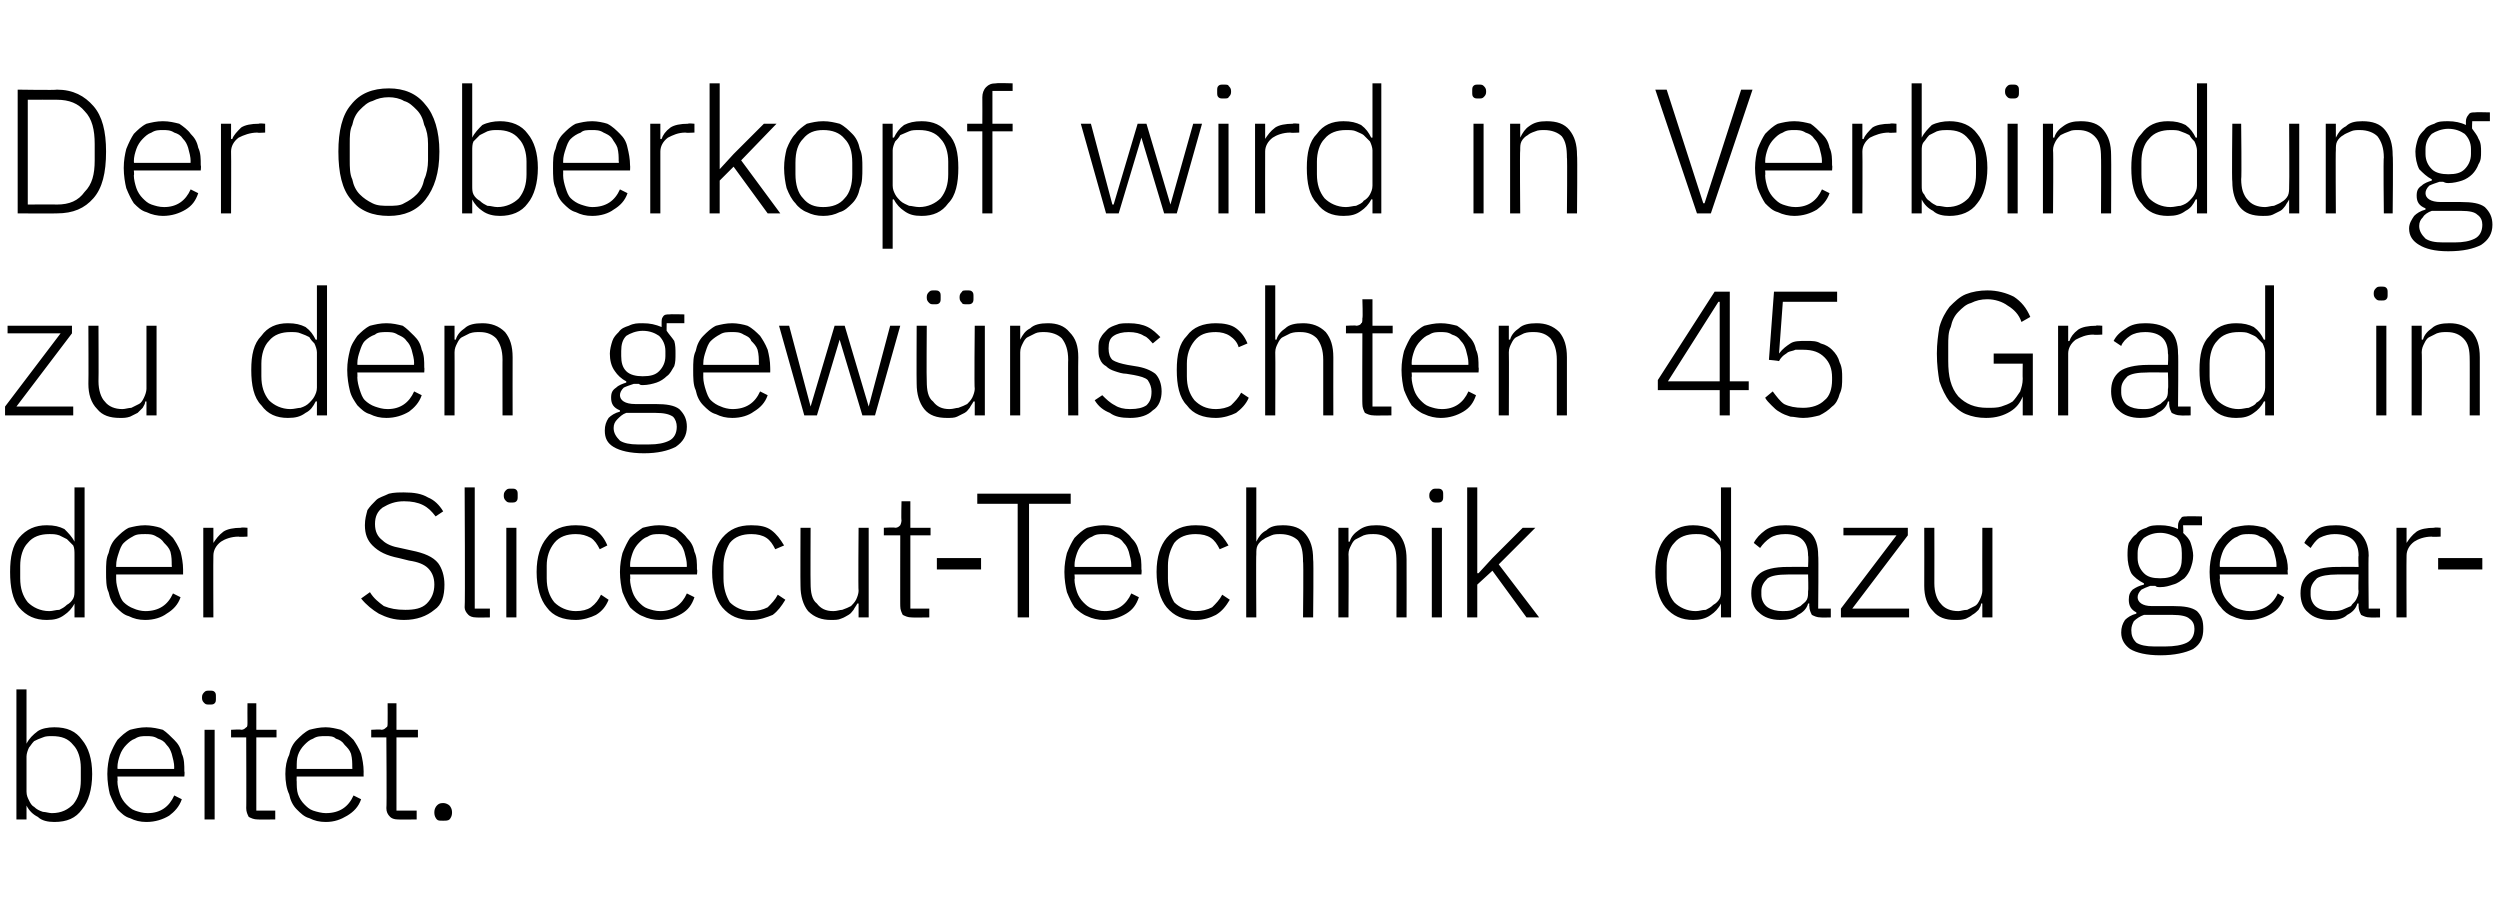
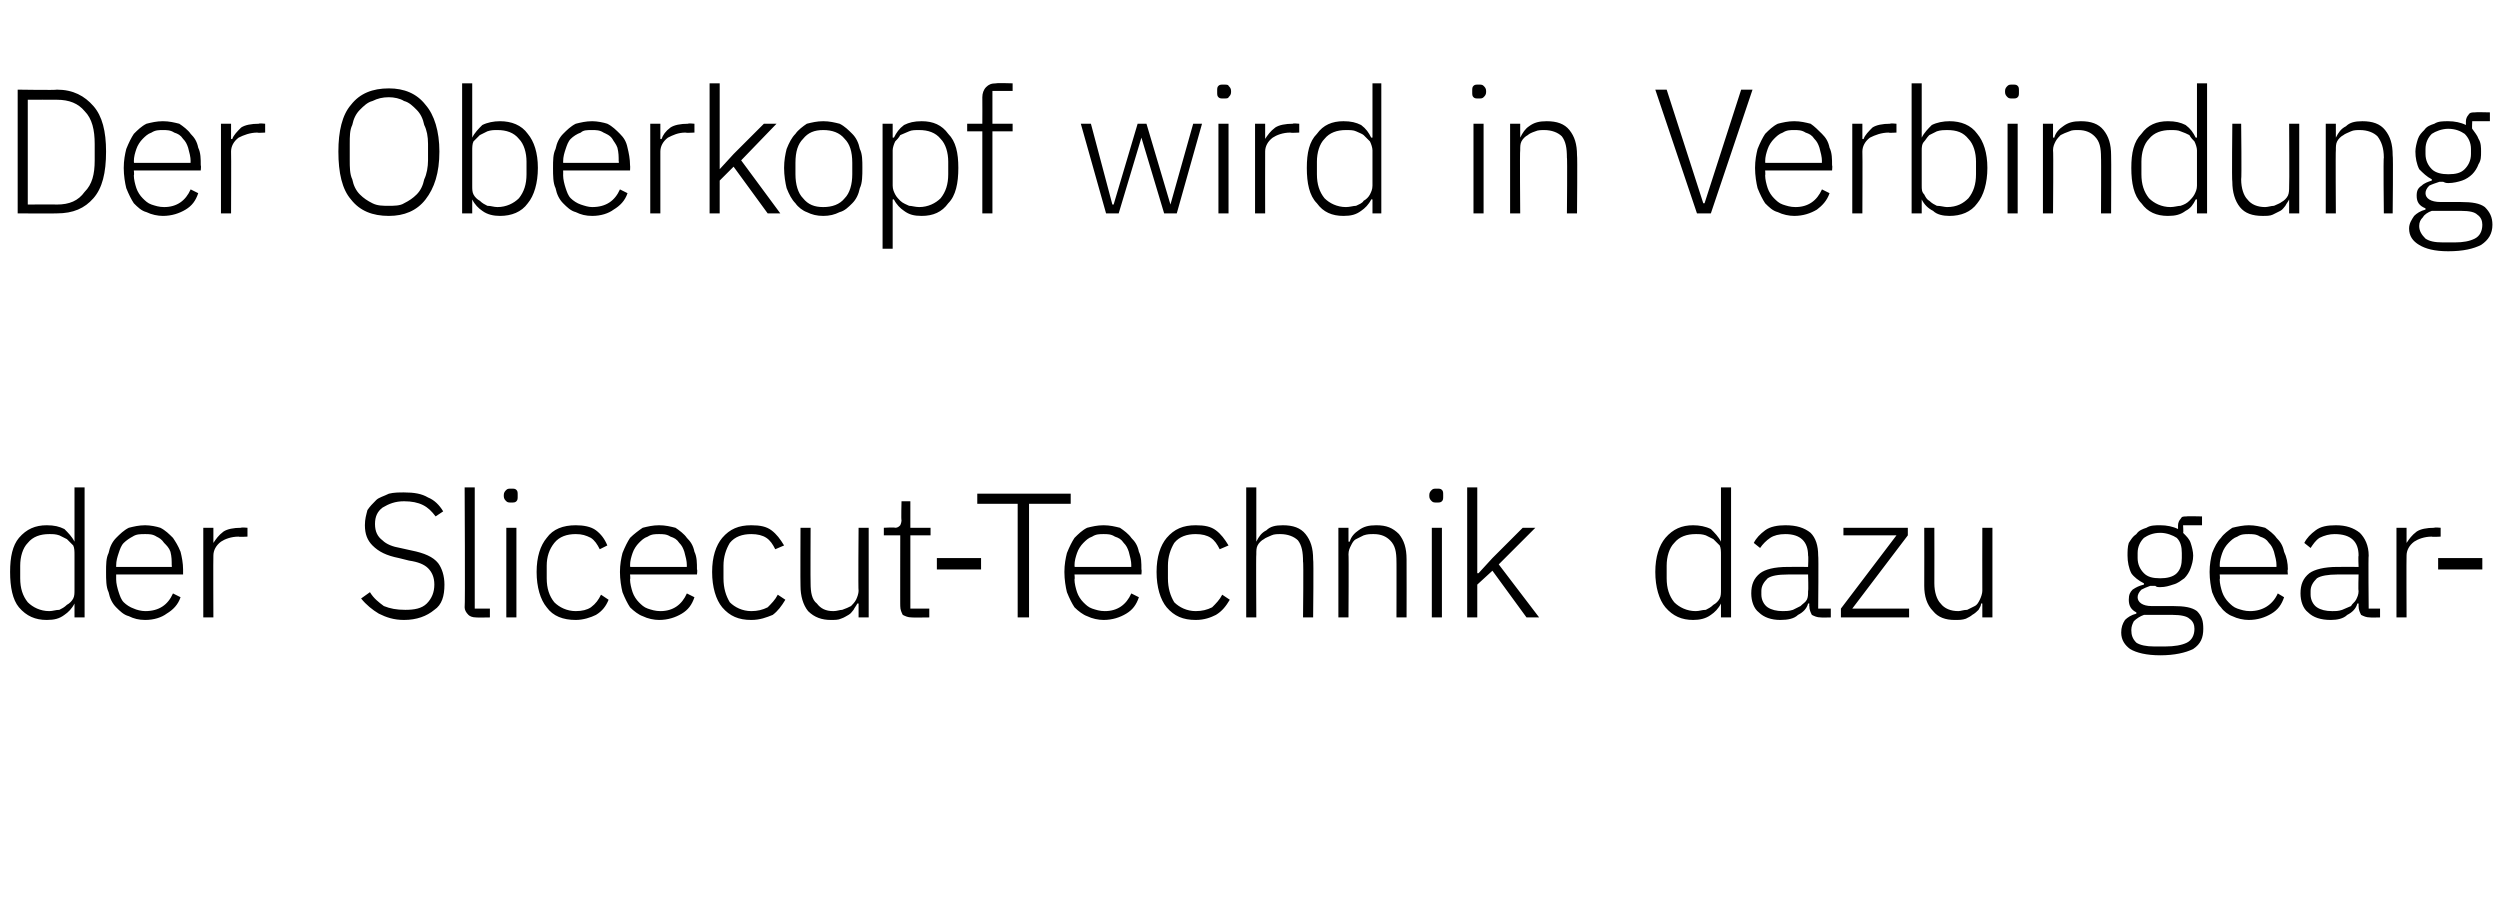
<svg xmlns="http://www.w3.org/2000/svg" version="1.1" width="198px" height="72.1px" viewBox="0 -6 198 72.1" style="top:-6px">
  <desc>Der Oberkopf wird in Verbindung zu den gew nschten 45 Grad in der Slicecut Technik dazu gearbeitet.</desc>
  <defs />
  <g id="Polygon210567">
-     <path d="M 1.3 48.6 L 2.1 48.6 L 2.1 52.9 C 2.1 52.9 2.14 52.9 2.1 52.9 C 2.3 52.5 2.6 52.2 3 51.9 C 3.3 51.7 3.8 51.6 4.3 51.6 C 5.3 51.6 6 51.9 6.5 52.6 C 7 53.2 7.3 54.1 7.3 55.3 C 7.3 56.5 7 57.5 6.5 58.1 C 6 58.8 5.3 59.1 4.3 59.1 C 3.8 59.1 3.3 59 3 58.7 C 2.6 58.5 2.3 58.2 2.1 57.8 C 2.14 57.77 2.1 57.8 2.1 57.8 L 2.1 58.9 L 1.3 58.9 L 1.3 48.6 Z M 4.1 58.4 C 4.9 58.4 5.4 58.1 5.8 57.7 C 6.2 57.2 6.4 56.6 6.4 55.8 C 6.4 55.8 6.4 54.8 6.4 54.8 C 6.4 54.1 6.2 53.4 5.8 53 C 5.4 52.5 4.9 52.3 4.1 52.3 C 3.9 52.3 3.6 52.3 3.4 52.4 C 3.1 52.5 2.9 52.6 2.7 52.7 C 2.5 52.9 2.4 53.1 2.3 53.2 C 2.2 53.4 2.1 53.7 2.1 53.9 C 2.1 53.9 2.1 56.7 2.1 56.7 C 2.1 57 2.2 57.2 2.3 57.4 C 2.4 57.6 2.5 57.8 2.7 57.9 C 2.9 58.1 3.1 58.2 3.4 58.3 C 3.6 58.3 3.9 58.4 4.1 58.4 Z M 11.6 59.1 C 11.1 59.1 10.7 59 10.3 58.8 C 9.9 58.7 9.6 58.4 9.3 58.1 C 9.1 57.8 8.9 57.4 8.7 56.9 C 8.6 56.5 8.5 55.9 8.5 55.3 C 8.5 54.7 8.6 54.2 8.7 53.8 C 8.9 53.3 9.1 52.9 9.3 52.6 C 9.6 52.3 9.9 52 10.3 51.8 C 10.7 51.7 11.1 51.6 11.6 51.6 C 12.1 51.6 12.5 51.7 12.9 51.8 C 13.2 52 13.5 52.3 13.8 52.6 C 14.1 52.9 14.3 53.2 14.4 53.7 C 14.6 54.1 14.6 54.6 14.6 55.1 C 14.64 55.12 14.6 55.5 14.6 55.5 L 9.3 55.5 C 9.3 55.5 9.33 55.85 9.3 55.9 C 9.3 56.2 9.4 56.6 9.5 56.9 C 9.6 57.2 9.8 57.5 10 57.7 C 10.2 57.9 10.4 58.1 10.7 58.2 C 11 58.3 11.3 58.4 11.7 58.4 C 12.7 58.4 13.4 57.9 13.8 57 C 13.8 57 14.4 57.3 14.4 57.3 C 14.2 57.9 13.8 58.3 13.4 58.6 C 12.9 58.9 12.3 59.1 11.6 59.1 Z M 11.6 52.3 C 11.3 52.3 11 52.3 10.7 52.5 C 10.4 52.6 10.2 52.8 10 53 C 9.8 53.2 9.6 53.5 9.5 53.8 C 9.4 54.1 9.3 54.4 9.3 54.8 C 9.33 54.82 9.3 54.9 9.3 54.9 L 13.8 54.9 C 13.8 54.9 13.77 54.78 13.8 54.8 C 13.8 54.4 13.7 54.1 13.6 53.7 C 13.5 53.4 13.4 53.2 13.2 53 C 13 52.7 12.8 52.6 12.5 52.5 C 12.2 52.3 11.9 52.3 11.6 52.3 Z M 16.6 49.8 C 16.4 49.8 16.3 49.8 16.2 49.7 C 16.1 49.6 16 49.5 16 49.3 C 16 49.3 16 49.2 16 49.2 C 16 49 16.1 48.9 16.2 48.8 C 16.3 48.7 16.4 48.7 16.6 48.7 C 16.8 48.7 16.9 48.7 17 48.8 C 17.1 48.9 17.1 49 17.1 49.2 C 17.1 49.2 17.1 49.3 17.1 49.3 C 17.1 49.5 17.1 49.6 17 49.7 C 16.9 49.8 16.8 49.8 16.6 49.8 Z M 16.2 51.8 L 17 51.8 L 17 58.9 L 16.2 58.9 L 16.2 51.8 Z M 20.4 58.9 C 20.1 58.9 19.9 58.8 19.7 58.7 C 19.6 58.5 19.5 58.3 19.5 58 C 19.52 58.04 19.5 52.4 19.5 52.4 L 18.3 52.4 L 18.3 51.8 C 18.3 51.8 19.09 51.75 19.1 51.8 C 19.3 51.8 19.4 51.7 19.5 51.6 C 19.6 51.6 19.6 51.4 19.6 51.2 C 19.59 51.21 19.6 49.7 19.6 49.7 L 20.3 49.7 L 20.3 51.8 L 21.9 51.8 L 21.9 52.4 L 20.3 52.4 L 20.3 58.2 L 21.8 58.2 L 21.8 58.9 C 21.8 58.9 20.4 58.92 20.4 58.9 Z M 25.8 59.1 C 25.3 59.1 24.9 59 24.5 58.8 C 24.1 58.7 23.8 58.4 23.5 58.1 C 23.2 57.8 23 57.4 22.9 56.9 C 22.7 56.5 22.6 55.9 22.6 55.3 C 22.6 54.7 22.7 54.2 22.9 53.8 C 23 53.3 23.2 52.9 23.5 52.6 C 23.8 52.3 24.1 52 24.5 51.8 C 24.9 51.7 25.3 51.6 25.8 51.6 C 26.2 51.6 26.6 51.7 27 51.8 C 27.4 52 27.7 52.3 28 52.6 C 28.2 52.9 28.4 53.2 28.6 53.7 C 28.7 54.1 28.8 54.6 28.8 55.1 C 28.79 55.12 28.8 55.5 28.8 55.5 L 23.5 55.5 C 23.5 55.5 23.48 55.85 23.5 55.9 C 23.5 56.2 23.5 56.6 23.6 56.9 C 23.7 57.2 23.9 57.5 24.1 57.7 C 24.3 57.9 24.5 58.1 24.8 58.2 C 25.1 58.3 25.5 58.4 25.8 58.4 C 26.9 58.4 27.6 57.9 28 57 C 28 57 28.6 57.3 28.6 57.3 C 28.4 57.9 28 58.3 27.5 58.6 C 27 58.9 26.5 59.1 25.8 59.1 Z M 25.8 52.3 C 25.4 52.3 25.1 52.3 24.8 52.5 C 24.5 52.6 24.3 52.8 24.1 53 C 23.9 53.2 23.7 53.5 23.6 53.8 C 23.5 54.1 23.5 54.4 23.5 54.8 C 23.48 54.82 23.5 54.9 23.5 54.9 L 27.9 54.9 C 27.9 54.9 27.92 54.78 27.9 54.8 C 27.9 54.4 27.9 54.1 27.8 53.7 C 27.7 53.4 27.5 53.2 27.3 53 C 27.1 52.7 26.9 52.6 26.6 52.5 C 26.4 52.3 26.1 52.3 25.8 52.3 Z M 31.5 58.9 C 31.2 58.9 31 58.8 30.9 58.7 C 30.7 58.5 30.6 58.3 30.6 58 C 30.64 58.04 30.6 52.4 30.6 52.4 L 29.4 52.4 L 29.4 51.8 C 29.4 51.8 30.21 51.75 30.2 51.8 C 30.4 51.8 30.5 51.7 30.6 51.6 C 30.7 51.6 30.7 51.4 30.7 51.2 C 30.71 51.21 30.7 49.7 30.7 49.7 L 31.4 49.7 L 31.4 51.8 L 33.1 51.8 L 33.1 52.4 L 31.4 52.4 L 31.4 58.2 L 33 58.2 L 33 58.9 C 33 58.9 31.53 58.92 31.5 58.9 Z M 35.1 59 C 34.8 59 34.7 59 34.6 58.9 C 34.5 58.8 34.4 58.6 34.4 58.4 C 34.4 58.4 34.4 58.3 34.4 58.3 C 34.4 58.1 34.5 57.9 34.6 57.8 C 34.7 57.7 34.8 57.6 35.1 57.6 C 35.3 57.6 35.5 57.7 35.6 57.8 C 35.7 57.9 35.8 58.1 35.8 58.3 C 35.8 58.3 35.8 58.4 35.8 58.4 C 35.8 58.6 35.7 58.8 35.6 58.9 C 35.5 59 35.3 59 35.1 59 Z " stroke="none" fill="#000" />
-   </g>
+     </g>
  <g id="Polygon210566">
    <path d="M 5.9 41.8 C 5.9 41.8 5.89 41.77 5.9 41.8 C 5.7 42.2 5.4 42.5 5.1 42.7 C 4.7 43 4.3 43.1 3.7 43.1 C 2.8 43.1 2.1 42.8 1.5 42.1 C 1 41.5 0.8 40.5 0.8 39.3 C 0.8 38.1 1 37.2 1.5 36.6 C 2.1 35.9 2.8 35.6 3.7 35.6 C 4.3 35.6 4.7 35.7 5.1 35.9 C 5.4 36.2 5.7 36.5 5.9 36.9 C 5.89 36.9 5.9 36.9 5.9 36.9 L 5.9 32.6 L 6.7 32.6 L 6.7 42.9 L 5.9 42.9 L 5.9 41.8 Z M 3.9 42.4 C 4.2 42.4 4.4 42.3 4.7 42.3 C 4.9 42.2 5.1 42.1 5.3 41.9 C 5.5 41.8 5.7 41.6 5.8 41.4 C 5.9 41.2 5.9 41 5.9 40.7 C 5.9 40.7 5.9 37.9 5.9 37.9 C 5.9 37.7 5.9 37.4 5.8 37.2 C 5.7 37.1 5.5 36.9 5.3 36.7 C 5.1 36.6 4.9 36.5 4.7 36.4 C 4.4 36.3 4.2 36.3 3.9 36.3 C 3.2 36.3 2.6 36.5 2.2 37 C 1.8 37.4 1.6 38.1 1.6 38.8 C 1.6 38.8 1.6 39.8 1.6 39.8 C 1.6 40.6 1.8 41.2 2.2 41.7 C 2.6 42.1 3.2 42.4 3.9 42.4 Z M 11.5 43.1 C 11 43.1 10.6 43 10.2 42.8 C 9.8 42.7 9.5 42.4 9.2 42.1 C 8.9 41.8 8.7 41.4 8.6 40.9 C 8.4 40.5 8.4 39.9 8.4 39.3 C 8.4 38.7 8.4 38.2 8.6 37.8 C 8.7 37.3 8.9 36.9 9.2 36.6 C 9.5 36.3 9.8 36 10.2 35.8 C 10.6 35.7 11 35.6 11.5 35.6 C 11.9 35.6 12.4 35.7 12.7 35.8 C 13.1 36 13.4 36.3 13.7 36.6 C 13.9 36.9 14.1 37.2 14.3 37.7 C 14.4 38.1 14.5 38.6 14.5 39.1 C 14.5 39.12 14.5 39.5 14.5 39.5 L 9.2 39.5 C 9.2 39.5 9.2 39.85 9.2 39.9 C 9.2 40.2 9.3 40.6 9.4 40.9 C 9.5 41.2 9.6 41.5 9.8 41.7 C 10 41.9 10.3 42.1 10.6 42.2 C 10.8 42.3 11.2 42.4 11.5 42.4 C 12.6 42.4 13.3 41.9 13.7 41 C 13.7 41 14.3 41.3 14.3 41.3 C 14.1 41.9 13.7 42.3 13.2 42.6 C 12.8 42.9 12.2 43.1 11.5 43.1 Z M 11.5 36.3 C 11.1 36.3 10.8 36.3 10.5 36.5 C 10.3 36.6 10 36.8 9.8 37 C 9.6 37.2 9.5 37.5 9.4 37.8 C 9.3 38.1 9.2 38.4 9.2 38.8 C 9.2 38.82 9.2 38.9 9.2 38.9 L 13.6 38.9 C 13.6 38.9 13.64 38.78 13.6 38.8 C 13.6 38.4 13.6 38.1 13.5 37.7 C 13.4 37.4 13.2 37.2 13 37 C 12.8 36.7 12.6 36.6 12.4 36.5 C 12.1 36.3 11.8 36.3 11.5 36.3 Z M 16.1 42.9 L 16.1 35.8 L 16.9 35.8 L 16.9 37 C 16.9 37 16.94 37.04 16.9 37 C 17.1 36.7 17.3 36.4 17.7 36.1 C 18 35.9 18.5 35.8 19.1 35.8 C 19.08 35.75 19.6 35.8 19.6 35.8 L 19.6 36.5 C 19.6 36.5 18.93 36.54 18.9 36.5 C 18.3 36.5 17.8 36.7 17.5 36.9 C 17.1 37.2 16.9 37.6 16.9 38 C 16.88 38.02 16.9 42.9 16.9 42.9 L 16.1 42.9 Z M 32 43.1 C 31.2 43.1 30.6 42.9 30 42.6 C 29.5 42.3 29 41.9 28.6 41.4 C 28.6 41.4 29.3 40.9 29.3 40.9 C 29.6 41.4 30 41.7 30.4 42 C 30.9 42.2 31.4 42.3 32.1 42.3 C 32.8 42.3 33.4 42.2 33.8 41.8 C 34.2 41.4 34.4 40.9 34.4 40.3 C 34.4 39.7 34.2 39.3 33.9 39 C 33.6 38.7 33.1 38.5 32.4 38.4 C 32.4 38.4 31.6 38.2 31.6 38.2 C 30.6 38 30 37.7 29.5 37.2 C 29.1 36.8 28.9 36.3 28.9 35.6 C 28.9 35.1 29 34.8 29.1 34.4 C 29.3 34.1 29.5 33.9 29.8 33.6 C 30 33.4 30.4 33.3 30.8 33.1 C 31.2 33 31.6 33 32 33 C 32.8 33 33.4 33.1 33.9 33.4 C 34.4 33.6 34.8 34 35.1 34.5 C 35.1 34.5 34.5 34.9 34.5 34.9 C 34.2 34.5 33.9 34.2 33.5 34 C 33.1 33.8 32.6 33.7 32 33.7 C 31.3 33.7 30.8 33.9 30.3 34.2 C 29.9 34.5 29.7 34.9 29.7 35.5 C 29.7 36.1 29.9 36.5 30.3 36.8 C 30.6 37.1 31.1 37.3 31.7 37.4 C 31.7 37.4 32.6 37.6 32.6 37.6 C 33.6 37.8 34.3 38.1 34.7 38.6 C 35 39 35.2 39.6 35.2 40.3 C 35.2 41.2 35 41.9 34.4 42.3 C 33.8 42.8 33 43.1 32 43.1 Z M 37.7 42.9 C 37.4 42.9 37.2 42.8 37.1 42.7 C 36.9 42.5 36.8 42.3 36.8 42.1 C 36.85 42.05 36.8 32.6 36.8 32.6 L 37.6 32.6 L 37.6 42.2 L 38.8 42.2 L 38.8 42.9 C 38.8 42.9 37.73 42.92 37.7 42.9 Z M 40.5 33.8 C 40.3 33.8 40.2 33.8 40.1 33.7 C 40 33.6 39.9 33.5 39.9 33.3 C 39.9 33.3 39.9 33.2 39.9 33.2 C 39.9 33 40 32.9 40.1 32.8 C 40.2 32.7 40.3 32.7 40.5 32.7 C 40.7 32.7 40.8 32.7 40.9 32.8 C 41 32.9 41 33 41 33.2 C 41 33.2 41 33.3 41 33.3 C 41 33.5 41 33.6 40.9 33.7 C 40.8 33.8 40.7 33.8 40.5 33.8 Z M 40.1 35.8 L 40.9 35.8 L 40.9 42.9 L 40.1 42.9 L 40.1 35.8 Z M 45.6 43.1 C 44.6 43.1 43.8 42.8 43.3 42.1 C 42.8 41.5 42.5 40.5 42.5 39.3 C 42.5 38.1 42.8 37.2 43.3 36.6 C 43.8 35.9 44.6 35.6 45.6 35.6 C 46.2 35.6 46.8 35.7 47.2 36 C 47.6 36.3 47.9 36.7 48.1 37.2 C 48.1 37.2 47.5 37.5 47.5 37.5 C 47.3 37.1 47.1 36.8 46.8 36.6 C 46.4 36.4 46.1 36.3 45.6 36.3 C 44.9 36.3 44.3 36.5 43.9 37 C 43.5 37.5 43.3 38.1 43.3 38.8 C 43.3 38.8 43.3 39.8 43.3 39.8 C 43.3 40.6 43.5 41.2 43.9 41.7 C 44.3 42.1 44.9 42.4 45.6 42.4 C 46.1 42.4 46.5 42.3 46.8 42.1 C 47.2 41.8 47.4 41.5 47.6 41.1 C 47.6 41.1 48.2 41.5 48.2 41.5 C 48 42 47.7 42.4 47.2 42.7 C 46.8 42.9 46.2 43.1 45.6 43.1 Z M 52.2 43.1 C 51.8 43.1 51.3 43 50.9 42.8 C 50.6 42.7 50.2 42.4 49.9 42.1 C 49.7 41.8 49.5 41.4 49.3 40.9 C 49.2 40.5 49.1 39.9 49.1 39.3 C 49.1 38.7 49.2 38.2 49.3 37.8 C 49.5 37.3 49.7 36.9 49.9 36.6 C 50.2 36.3 50.6 36 50.9 35.8 C 51.3 35.7 51.7 35.6 52.2 35.6 C 52.7 35.6 53.1 35.7 53.5 35.8 C 53.8 36 54.2 36.3 54.4 36.6 C 54.7 36.9 54.9 37.2 55 37.7 C 55.2 38.1 55.2 38.6 55.2 39.1 C 55.25 39.12 55.2 39.5 55.2 39.5 L 49.9 39.5 C 49.9 39.5 49.94 39.85 49.9 39.9 C 49.9 40.2 50 40.6 50.1 40.9 C 50.2 41.2 50.4 41.5 50.6 41.7 C 50.8 41.9 51 42.1 51.3 42.2 C 51.6 42.3 51.9 42.4 52.3 42.4 C 53.3 42.4 54 41.9 54.4 41 C 54.4 41 55 41.3 55 41.3 C 54.8 41.9 54.5 42.3 54 42.6 C 53.5 42.9 52.9 43.1 52.2 43.1 Z M 52.2 36.3 C 51.9 36.3 51.6 36.3 51.3 36.5 C 51 36.6 50.8 36.8 50.6 37 C 50.4 37.2 50.2 37.5 50.1 37.8 C 50 38.1 49.9 38.4 49.9 38.8 C 49.94 38.82 49.9 38.9 49.9 38.9 L 54.4 38.9 C 54.4 38.9 54.38 38.78 54.4 38.8 C 54.4 38.4 54.3 38.1 54.2 37.7 C 54.1 37.4 54 37.2 53.8 37 C 53.6 36.7 53.4 36.6 53.1 36.5 C 52.8 36.3 52.5 36.3 52.2 36.3 Z M 59.5 43.1 C 58.5 43.1 57.8 42.8 57.2 42.1 C 56.7 41.5 56.4 40.5 56.4 39.3 C 56.4 38.1 56.7 37.2 57.2 36.6 C 57.8 35.9 58.5 35.6 59.5 35.6 C 60.2 35.6 60.7 35.7 61.1 36 C 61.5 36.3 61.8 36.7 62.1 37.2 C 62.1 37.2 61.4 37.5 61.4 37.5 C 61.2 37.1 61 36.8 60.7 36.6 C 60.4 36.4 60 36.3 59.5 36.3 C 58.8 36.3 58.2 36.5 57.8 37 C 57.5 37.5 57.3 38.1 57.3 38.8 C 57.3 38.8 57.3 39.8 57.3 39.8 C 57.3 40.6 57.5 41.2 57.8 41.7 C 58.2 42.1 58.8 42.4 59.5 42.4 C 60 42.4 60.4 42.3 60.8 42.1 C 61.1 41.8 61.4 41.5 61.6 41.1 C 61.6 41.1 62.2 41.5 62.2 41.5 C 61.9 42 61.6 42.4 61.2 42.7 C 60.7 42.9 60.2 43.1 59.5 43.1 Z M 68 41.8 C 68 41.8 67.9 41.79 67.9 41.8 C 67.8 42 67.7 42.1 67.6 42.3 C 67.5 42.4 67.4 42.6 67.2 42.7 C 67 42.8 66.9 42.9 66.6 43 C 66.4 43.1 66.1 43.1 65.8 43.1 C 65.1 43.1 64.5 42.9 64 42.4 C 63.6 41.9 63.4 41.2 63.4 40.4 C 63.38 40.36 63.4 35.8 63.4 35.8 L 64.2 35.8 C 64.2 35.8 64.18 40.2 64.2 40.2 C 64.2 40.9 64.3 41.5 64.7 41.8 C 65 42.2 65.4 42.4 66 42.4 C 66.3 42.4 66.5 42.3 66.7 42.3 C 67 42.2 67.2 42.1 67.4 42 C 67.5 41.9 67.7 41.7 67.8 41.5 C 67.9 41.3 68 41 68 40.8 C 67.96 40.78 68 35.8 68 35.8 L 68.8 35.8 L 68.8 42.9 L 68 42.9 L 68 41.8 Z M 72.2 42.9 C 71.9 42.9 71.7 42.8 71.5 42.7 C 71.4 42.5 71.3 42.3 71.3 42 C 71.29 42.04 71.3 36.4 71.3 36.4 L 70 36.4 L 70 35.8 C 70 35.8 70.86 35.75 70.9 35.8 C 71.1 35.8 71.2 35.7 71.3 35.6 C 71.3 35.6 71.4 35.4 71.4 35.2 C 71.36 35.21 71.4 33.7 71.4 33.7 L 72.1 33.7 L 72.1 35.8 L 73.7 35.8 L 73.7 36.4 L 72.1 36.4 L 72.1 42.2 L 73.6 42.2 L 73.6 42.9 C 73.6 42.9 72.18 42.92 72.2 42.9 Z M 74.2 39.1 L 74.2 38.2 L 77.7 38.2 L 77.7 39.1 L 74.2 39.1 Z M 81.5 33.9 L 81.5 42.9 L 80.6 42.9 L 80.6 33.9 L 77.4 33.9 L 77.4 33.1 L 84.8 33.1 L 84.8 33.9 L 81.5 33.9 Z M 87.4 43.1 C 87 43.1 86.5 43 86.1 42.8 C 85.8 42.7 85.4 42.4 85.1 42.1 C 84.9 41.8 84.7 41.4 84.5 40.9 C 84.4 40.5 84.3 39.9 84.3 39.3 C 84.3 38.7 84.4 38.2 84.5 37.8 C 84.7 37.3 84.9 36.9 85.1 36.6 C 85.4 36.3 85.7 36 86.1 35.8 C 86.5 35.7 86.9 35.6 87.4 35.6 C 87.9 35.6 88.3 35.7 88.7 35.8 C 89 36 89.4 36.3 89.6 36.6 C 89.9 36.9 90.1 37.2 90.2 37.7 C 90.4 38.1 90.4 38.6 90.4 39.1 C 90.44 39.12 90.4 39.5 90.4 39.5 L 85.1 39.5 C 85.1 39.5 85.14 39.85 85.1 39.9 C 85.1 40.2 85.2 40.6 85.3 40.9 C 85.4 41.2 85.6 41.5 85.8 41.7 C 86 41.9 86.2 42.1 86.5 42.2 C 86.8 42.3 87.1 42.4 87.5 42.4 C 88.5 42.4 89.2 41.9 89.6 41 C 89.6 41 90.2 41.3 90.2 41.3 C 90 41.9 89.7 42.3 89.2 42.6 C 88.7 42.9 88.1 43.1 87.4 43.1 Z M 87.4 36.3 C 87.1 36.3 86.8 36.3 86.5 36.5 C 86.2 36.6 86 36.8 85.8 37 C 85.6 37.2 85.4 37.5 85.3 37.8 C 85.2 38.1 85.1 38.4 85.1 38.8 C 85.14 38.82 85.1 38.9 85.1 38.9 L 89.6 38.9 C 89.6 38.9 89.58 38.78 89.6 38.8 C 89.6 38.4 89.5 38.1 89.4 37.7 C 89.3 37.4 89.2 37.2 89 37 C 88.8 36.7 88.6 36.6 88.3 36.5 C 88 36.3 87.7 36.3 87.4 36.3 Z M 94.7 43.1 C 93.7 43.1 93 42.8 92.4 42.1 C 91.9 41.5 91.6 40.5 91.6 39.3 C 91.6 38.1 91.9 37.2 92.4 36.6 C 93 35.9 93.7 35.6 94.7 35.6 C 95.4 35.6 95.9 35.7 96.3 36 C 96.7 36.3 97 36.7 97.3 37.2 C 97.3 37.2 96.6 37.5 96.6 37.5 C 96.4 37.1 96.2 36.8 95.9 36.6 C 95.6 36.4 95.2 36.3 94.7 36.3 C 94 36.3 93.4 36.5 93 37 C 92.7 37.5 92.5 38.1 92.5 38.8 C 92.5 38.8 92.5 39.8 92.5 39.8 C 92.5 40.6 92.7 41.2 93 41.7 C 93.4 42.1 94 42.4 94.7 42.4 C 95.2 42.4 95.6 42.3 96 42.1 C 96.3 41.8 96.6 41.5 96.8 41.1 C 96.8 41.1 97.4 41.5 97.4 41.5 C 97.1 42 96.8 42.4 96.3 42.7 C 95.9 42.9 95.4 43.1 94.7 43.1 Z M 98.7 32.6 L 99.5 32.6 L 99.5 36.9 C 99.5 36.9 99.51 36.89 99.5 36.9 C 99.7 36.5 99.9 36.2 100.3 36 C 100.6 35.7 101 35.6 101.6 35.6 C 102.4 35.6 103 35.8 103.4 36.3 C 103.8 36.8 104 37.4 104 38.3 C 104.05 38.31 104 42.9 104 42.9 L 103.2 42.9 C 103.2 42.9 103.25 38.45 103.2 38.5 C 103.2 37.7 103.1 37.2 102.8 36.8 C 102.5 36.5 102 36.3 101.4 36.3 C 101.2 36.3 100.9 36.3 100.7 36.4 C 100.5 36.5 100.2 36.6 100.1 36.7 C 99.9 36.8 99.7 37 99.6 37.2 C 99.5 37.4 99.5 37.6 99.5 37.9 C 99.47 37.88 99.5 42.9 99.5 42.9 L 98.7 42.9 L 98.7 32.6 Z M 106 42.9 L 106 35.8 L 106.8 35.8 L 106.8 36.9 C 106.8 36.9 106.87 36.89 106.9 36.9 C 107 36.5 107.3 36.2 107.6 36 C 108 35.7 108.4 35.6 109 35.6 C 109.8 35.6 110.3 35.8 110.8 36.3 C 111.2 36.8 111.4 37.4 111.4 38.3 C 111.41 38.31 111.4 42.9 111.4 42.9 L 110.6 42.9 C 110.6 42.9 110.61 38.45 110.6 38.5 C 110.6 37.7 110.5 37.2 110.1 36.8 C 109.8 36.5 109.4 36.3 108.8 36.3 C 108.5 36.3 108.3 36.3 108 36.4 C 107.8 36.5 107.6 36.6 107.4 36.7 C 107.2 36.8 107.1 37 107 37.2 C 106.9 37.4 106.8 37.6 106.8 37.9 C 106.83 37.88 106.8 42.9 106.8 42.9 L 106 42.9 Z M 113.8 33.8 C 113.6 33.8 113.5 33.8 113.4 33.7 C 113.3 33.6 113.2 33.5 113.2 33.3 C 113.2 33.3 113.2 33.2 113.2 33.2 C 113.2 33 113.3 32.9 113.4 32.8 C 113.5 32.7 113.6 32.7 113.8 32.7 C 114 32.7 114.1 32.7 114.2 32.8 C 114.3 32.9 114.3 33 114.3 33.2 C 114.3 33.2 114.3 33.3 114.3 33.3 C 114.3 33.5 114.3 33.6 114.2 33.7 C 114.1 33.8 114 33.8 113.8 33.8 Z M 113.4 35.8 L 114.2 35.8 L 114.2 42.9 L 113.4 42.9 L 113.4 35.8 Z M 116.2 32.6 L 117 32.6 L 117 39.4 L 117.1 39.4 L 118.2 38.2 L 120.6 35.8 L 121.6 35.8 L 118.7 38.7 L 121.9 42.9 L 120.9 42.9 L 118.2 39.2 L 117 40.3 L 117 42.9 L 116.2 42.9 L 116.2 32.6 Z M 136.3 41.8 C 136.3 41.8 136.28 41.77 136.3 41.8 C 136.1 42.2 135.8 42.5 135.5 42.7 C 135.1 43 134.6 43.1 134.1 43.1 C 133.2 43.1 132.5 42.8 131.9 42.1 C 131.4 41.5 131.1 40.5 131.1 39.3 C 131.1 38.1 131.4 37.2 131.9 36.6 C 132.5 35.9 133.2 35.6 134.1 35.6 C 134.6 35.6 135.1 35.7 135.5 35.9 C 135.8 36.2 136.1 36.5 136.3 36.9 C 136.28 36.9 136.3 36.9 136.3 36.9 L 136.3 32.6 L 137.1 32.6 L 137.1 42.9 L 136.3 42.9 L 136.3 41.8 Z M 134.3 42.4 C 134.6 42.4 134.8 42.3 135.1 42.3 C 135.3 42.2 135.5 42.1 135.7 41.9 C 135.9 41.8 136.1 41.6 136.2 41.4 C 136.3 41.2 136.3 41 136.3 40.7 C 136.3 40.7 136.3 37.9 136.3 37.9 C 136.3 37.7 136.3 37.4 136.2 37.2 C 136.1 37.1 135.9 36.9 135.7 36.7 C 135.5 36.6 135.3 36.5 135.1 36.4 C 134.8 36.3 134.6 36.3 134.3 36.3 C 133.6 36.3 133 36.5 132.6 37 C 132.2 37.4 132 38.1 132 38.8 C 132 38.8 132 39.8 132 39.8 C 132 40.6 132.2 41.2 132.6 41.7 C 133 42.1 133.6 42.4 134.3 42.4 Z M 144.2 42.9 C 143.9 42.9 143.7 42.8 143.5 42.7 C 143.4 42.5 143.3 42.3 143.3 42 C 143.28 42.04 143.3 41.8 143.3 41.8 C 143.3 41.8 143.21 41.79 143.2 41.8 C 143.1 42.2 142.8 42.5 142.4 42.7 C 142.1 43 141.6 43.1 141 43.1 C 140.3 43.1 139.7 42.9 139.3 42.5 C 138.9 42.2 138.7 41.6 138.7 41 C 138.7 40.3 138.9 39.8 139.4 39.4 C 139.8 39.1 140.5 38.9 141.6 38.9 C 141.59 38.89 143.2 38.9 143.2 38.9 C 143.2 38.9 143.24 38.05 143.2 38 C 143.2 36.9 142.6 36.3 141.4 36.3 C 140.9 36.3 140.5 36.4 140.2 36.6 C 139.9 36.8 139.6 37.1 139.4 37.4 C 139.4 37.4 138.9 37 138.9 37 C 139.1 36.6 139.4 36.3 139.8 36 C 140.2 35.7 140.8 35.6 141.4 35.6 C 142.3 35.6 142.9 35.8 143.4 36.2 C 143.8 36.6 144 37.2 144 38 C 144.04 37.98 144 42.2 144 42.2 L 145 42.2 L 145 42.9 C 145 42.9 144.19 42.92 144.2 42.9 Z M 141.2 42.4 C 141.4 42.4 141.7 42.4 142 42.3 C 142.2 42.2 142.4 42.1 142.6 42 C 142.8 41.8 143 41.7 143.1 41.5 C 143.2 41.3 143.2 41.1 143.2 40.8 C 143.24 40.83 143.2 39.5 143.2 39.5 C 143.2 39.5 141.56 39.49 141.6 39.5 C 140.8 39.5 140.3 39.6 140 39.8 C 139.7 40.1 139.5 40.4 139.5 40.8 C 139.5 40.8 139.5 41.1 139.5 41.1 C 139.5 41.5 139.7 41.9 140 42.1 C 140.3 42.3 140.7 42.4 141.2 42.4 Z M 145.8 42.9 L 145.8 42.2 L 150.2 36.4 L 146 36.4 L 146 35.8 L 151.1 35.8 L 151.1 36.4 L 146.7 42.2 L 151.2 42.2 L 151.2 42.9 L 145.8 42.9 Z M 157 41.8 C 157 41.8 156.93 41.79 156.9 41.8 C 156.9 42 156.8 42.1 156.7 42.3 C 156.6 42.4 156.4 42.6 156.2 42.7 C 156.1 42.8 155.9 42.9 155.7 43 C 155.4 43.1 155.2 43.1 154.8 43.1 C 154.1 43.1 153.5 42.9 153.1 42.4 C 152.6 41.9 152.4 41.2 152.4 40.4 C 152.41 40.36 152.4 35.8 152.4 35.8 L 153.2 35.8 C 153.2 35.8 153.21 40.2 153.2 40.2 C 153.2 40.9 153.4 41.5 153.7 41.8 C 154 42.2 154.5 42.4 155.1 42.4 C 155.3 42.4 155.5 42.3 155.8 42.3 C 156 42.2 156.2 42.1 156.4 42 C 156.6 41.9 156.7 41.7 156.8 41.5 C 156.9 41.3 157 41 157 40.8 C 156.99 40.78 157 35.8 157 35.8 L 157.8 35.8 L 157.8 42.9 L 157 42.9 L 157 41.8 Z M 174.5 43.8 C 174.5 44.5 174.3 45 173.7 45.4 C 173.1 45.7 172.2 45.9 171.1 45.9 C 170 45.9 169.2 45.7 168.7 45.4 C 168.3 45.1 168 44.7 168 44.1 C 168 43.7 168.1 43.4 168.3 43.1 C 168.5 42.9 168.8 42.7 169.2 42.6 C 169.2 42.6 169.2 42.5 169.2 42.5 C 168.8 42.3 168.6 42 168.6 41.5 C 168.6 41.1 168.7 40.9 168.9 40.7 C 169.2 40.5 169.4 40.4 169.8 40.3 C 169.8 40.3 169.8 40.2 169.8 40.2 C 169.4 40 169 39.7 168.8 39.4 C 168.6 39 168.5 38.5 168.5 38 C 168.5 37.7 168.5 37.3 168.6 37 C 168.8 36.7 168.9 36.5 169.2 36.3 C 169.4 36 169.7 35.9 170 35.8 C 170.3 35.6 170.7 35.6 171.1 35.6 C 171.6 35.6 172.1 35.7 172.5 35.9 C 172.5 35.9 172.5 35.6 172.5 35.6 C 172.5 35.4 172.6 35.2 172.7 35.1 C 172.8 34.9 172.9 34.9 173.2 34.9 C 173.16 34.87 174.4 34.9 174.4 34.9 L 174.4 35.6 L 172.9 35.6 C 172.9 35.6 172.94 36.24 172.9 36.2 C 173.2 36.5 173.4 36.7 173.5 37 C 173.6 37.3 173.7 37.7 173.7 38 C 173.7 38.4 173.6 38.7 173.5 39 C 173.4 39.3 173.2 39.6 173 39.8 C 172.7 40 172.5 40.2 172.1 40.3 C 171.8 40.4 171.5 40.5 171.1 40.5 C 170.9 40.5 170.8 40.5 170.7 40.4 C 170.6 40.4 170.5 40.4 170.3 40.4 C 170 40.5 169.8 40.6 169.6 40.7 C 169.4 40.9 169.3 41.1 169.3 41.3 C 169.3 41.7 169.7 42 170.4 42 C 170.4 42 172.1 42 172.1 42 C 173 42 173.6 42.1 174 42.4 C 174.4 42.8 174.5 43.2 174.5 43.8 Z M 173.8 43.8 C 173.8 43.5 173.7 43.2 173.4 43 C 173.2 42.8 172.7 42.7 172.1 42.7 C 172.1 42.7 169.8 42.7 169.8 42.7 C 169.5 42.8 169.2 43 169 43.2 C 168.9 43.4 168.8 43.6 168.8 43.9 C 168.8 44.3 168.9 44.6 169.2 44.9 C 169.5 45.1 170 45.2 170.6 45.2 C 170.6 45.2 171.5 45.2 171.5 45.2 C 172.2 45.2 172.8 45.1 173.2 44.9 C 173.6 44.7 173.8 44.3 173.8 43.8 Z M 171.1 39.8 C 171.6 39.8 172.1 39.7 172.4 39.4 C 172.7 39.1 172.8 38.7 172.8 38.2 C 172.8 38.2 172.8 37.8 172.8 37.8 C 172.8 37.3 172.7 36.9 172.4 36.6 C 172.1 36.4 171.6 36.2 171.1 36.2 C 170.5 36.2 170.1 36.4 169.8 36.6 C 169.5 36.9 169.3 37.3 169.3 37.8 C 169.3 37.8 169.3 38.2 169.3 38.2 C 169.3 38.7 169.5 39.1 169.8 39.4 C 170.1 39.7 170.5 39.8 171.1 39.8 Z M 178.1 43.1 C 177.7 43.1 177.2 43 176.8 42.8 C 176.5 42.7 176.1 42.4 175.9 42.1 C 175.6 41.8 175.4 41.4 175.2 40.9 C 175.1 40.5 175 39.9 175 39.3 C 175 38.7 175.1 38.2 175.2 37.8 C 175.4 37.3 175.6 36.9 175.9 36.6 C 176.1 36.3 176.5 36 176.8 35.8 C 177.2 35.7 177.7 35.6 178.1 35.6 C 178.6 35.6 179 35.7 179.4 35.8 C 179.7 36 180.1 36.3 180.3 36.6 C 180.6 36.9 180.8 37.2 180.9 37.7 C 181.1 38.1 181.2 38.6 181.2 39.1 C 181.15 39.12 181.2 39.5 181.2 39.5 L 175.8 39.5 C 175.8 39.5 175.84 39.85 175.8 39.9 C 175.8 40.2 175.9 40.6 176 40.9 C 176.1 41.2 176.3 41.5 176.5 41.7 C 176.7 41.9 176.9 42.1 177.2 42.2 C 177.5 42.3 177.8 42.4 178.2 42.4 C 179.2 42.4 180 41.9 180.4 41 C 180.4 41 180.9 41.3 180.9 41.3 C 180.7 41.9 180.4 42.3 179.9 42.6 C 179.4 42.9 178.8 43.1 178.1 43.1 Z M 178.1 36.3 C 177.8 36.3 177.5 36.3 177.2 36.5 C 176.9 36.6 176.7 36.8 176.5 37 C 176.3 37.2 176.1 37.5 176 37.8 C 175.9 38.1 175.8 38.4 175.8 38.8 C 175.84 38.82 175.8 38.9 175.8 38.9 L 180.3 38.9 C 180.3 38.9 180.28 38.78 180.3 38.8 C 180.3 38.4 180.2 38.1 180.1 37.7 C 180 37.4 179.9 37.2 179.7 37 C 179.5 36.7 179.3 36.6 179 36.5 C 178.7 36.3 178.4 36.3 178.1 36.3 Z M 187.7 42.9 C 187.4 42.9 187.2 42.8 187 42.7 C 186.9 42.5 186.8 42.3 186.8 42 C 186.8 42.04 186.8 41.8 186.8 41.8 C 186.8 41.8 186.73 41.79 186.7 41.8 C 186.6 42.2 186.3 42.5 185.9 42.7 C 185.6 43 185.1 43.1 184.6 43.1 C 183.8 43.1 183.2 42.9 182.8 42.5 C 182.4 42.2 182.2 41.6 182.2 41 C 182.2 40.3 182.4 39.8 182.9 39.4 C 183.3 39.1 184.1 38.9 185.1 38.9 C 185.11 38.89 186.8 38.9 186.8 38.9 C 186.8 38.9 186.76 38.05 186.8 38 C 186.8 36.9 186.2 36.3 184.9 36.3 C 184.5 36.3 184.1 36.4 183.7 36.6 C 183.4 36.8 183.2 37.1 183 37.4 C 183 37.4 182.5 37 182.5 37 C 182.7 36.6 183 36.3 183.4 36 C 183.8 35.7 184.3 35.6 185 35.6 C 185.8 35.6 186.4 35.8 186.9 36.2 C 187.3 36.6 187.6 37.2 187.6 38 C 187.56 37.98 187.6 42.2 187.6 42.2 L 188.5 42.2 L 188.5 42.9 C 188.5 42.9 187.71 42.92 187.7 42.9 Z M 184.7 42.4 C 185 42.4 185.2 42.4 185.5 42.3 C 185.7 42.2 186 42.1 186.2 42 C 186.3 41.8 186.5 41.7 186.6 41.5 C 186.7 41.3 186.8 41.1 186.8 40.8 C 186.76 40.83 186.8 39.5 186.8 39.5 C 186.8 39.5 185.08 39.49 185.1 39.5 C 184.4 39.5 183.8 39.6 183.5 39.8 C 183.2 40.1 183 40.4 183 40.8 C 183 40.8 183 41.1 183 41.1 C 183 41.5 183.2 41.9 183.5 42.1 C 183.8 42.3 184.2 42.4 184.7 42.4 Z M 189.8 42.9 L 189.8 35.8 L 190.6 35.8 L 190.6 37 C 190.6 37 190.64 37.04 190.6 37 C 190.8 36.7 191 36.4 191.4 36.1 C 191.7 35.9 192.2 35.8 192.8 35.8 C 192.78 35.75 193.3 35.8 193.3 35.8 L 193.3 36.5 C 193.3 36.5 192.62 36.54 192.6 36.5 C 192 36.5 191.5 36.7 191.2 36.9 C 190.8 37.2 190.6 37.6 190.6 38 C 190.58 38.02 190.6 42.9 190.6 42.9 L 189.8 42.9 Z M 193.1 39.1 L 193.1 38.2 L 196.6 38.2 L 196.6 39.1 L 193.1 39.1 Z " stroke="none" fill="#000" />
  </g>
  <g id="Polygon210565">
-     <path d="M 0.4 26.9 L 0.4 26.2 L 4.8 20.4 L 0.6 20.4 L 0.6 19.8 L 5.7 19.8 L 5.7 20.4 L 1.3 26.2 L 5.8 26.2 L 5.8 26.9 L 0.4 26.9 Z M 11.6 25.8 C 11.6 25.8 11.54 25.79 11.5 25.8 C 11.5 26 11.4 26.1 11.3 26.3 C 11.2 26.4 11 26.6 10.9 26.7 C 10.7 26.8 10.5 26.9 10.3 27 C 10 27.1 9.8 27.1 9.5 27.1 C 8.7 27.1 8.1 26.9 7.7 26.4 C 7.2 25.9 7 25.2 7 24.4 C 7.02 24.36 7 19.8 7 19.8 L 7.8 19.8 C 7.8 19.8 7.82 24.2 7.8 24.2 C 7.8 24.9 8 25.5 8.3 25.8 C 8.6 26.2 9.1 26.4 9.7 26.4 C 9.9 26.4 10.2 26.3 10.4 26.3 C 10.6 26.2 10.8 26.1 11 26 C 11.2 25.9 11.3 25.7 11.4 25.5 C 11.5 25.3 11.6 25 11.6 24.8 C 11.6 24.78 11.6 19.8 11.6 19.8 L 12.4 19.8 L 12.4 26.9 L 11.6 26.9 L 11.6 25.8 Z M 25.1 25.8 C 25.1 25.8 25.02 25.77 25 25.8 C 24.8 26.2 24.6 26.5 24.2 26.7 C 23.8 27 23.4 27.1 22.8 27.1 C 21.9 27.1 21.2 26.8 20.7 26.1 C 20.1 25.5 19.9 24.5 19.9 23.3 C 19.9 22.1 20.1 21.2 20.7 20.6 C 21.2 19.9 21.9 19.6 22.8 19.6 C 23.4 19.6 23.8 19.7 24.2 19.9 C 24.6 20.2 24.8 20.5 25 20.9 C 25.02 20.9 25.1 20.9 25.1 20.9 L 25.1 16.6 L 25.9 16.6 L 25.9 26.9 L 25.1 26.9 L 25.1 25.8 Z M 23 26.4 C 23.3 26.4 23.6 26.3 23.8 26.3 C 24.1 26.2 24.3 26.1 24.5 25.9 C 24.6 25.8 24.8 25.6 24.9 25.4 C 25 25.2 25.1 25 25.1 24.7 C 25.1 24.7 25.1 21.9 25.1 21.9 C 25.1 21.7 25 21.4 24.9 21.2 C 24.8 21.1 24.6 20.9 24.5 20.7 C 24.3 20.6 24.1 20.5 23.8 20.4 C 23.6 20.3 23.3 20.3 23 20.3 C 22.3 20.3 21.7 20.5 21.3 21 C 20.9 21.4 20.7 22.1 20.7 22.8 C 20.7 22.8 20.7 23.8 20.7 23.8 C 20.7 24.6 20.9 25.2 21.3 25.7 C 21.7 26.1 22.3 26.4 23 26.4 Z M 30.6 27.1 C 30.1 27.1 29.7 27 29.3 26.8 C 28.9 26.7 28.6 26.4 28.3 26.1 C 28.1 25.8 27.8 25.4 27.7 24.9 C 27.6 24.5 27.5 23.9 27.5 23.3 C 27.5 22.7 27.6 22.2 27.7 21.8 C 27.8 21.3 28.1 20.9 28.3 20.6 C 28.6 20.3 28.9 20 29.3 19.8 C 29.7 19.7 30.1 19.6 30.6 19.6 C 31.1 19.6 31.5 19.7 31.9 19.8 C 32.2 20 32.5 20.3 32.8 20.6 C 33.1 20.9 33.3 21.2 33.4 21.7 C 33.6 22.1 33.6 22.6 33.6 23.1 C 33.63 23.12 33.6 23.5 33.6 23.5 L 28.3 23.5 C 28.3 23.5 28.32 23.85 28.3 23.9 C 28.3 24.2 28.4 24.6 28.5 24.9 C 28.6 25.2 28.7 25.5 28.9 25.7 C 29.1 25.9 29.4 26.1 29.7 26.2 C 30 26.3 30.3 26.4 30.7 26.4 C 31.7 26.4 32.4 25.9 32.8 25 C 32.8 25 33.4 25.3 33.4 25.3 C 33.2 25.9 32.8 26.3 32.4 26.6 C 31.9 26.9 31.3 27.1 30.6 27.1 Z M 30.6 20.3 C 30.3 20.3 29.9 20.3 29.7 20.5 C 29.4 20.6 29.1 20.8 28.9 21 C 28.7 21.2 28.6 21.5 28.5 21.8 C 28.4 22.1 28.3 22.4 28.3 22.8 C 28.32 22.82 28.3 22.9 28.3 22.9 L 32.8 22.9 C 32.8 22.9 32.76 22.78 32.8 22.8 C 32.8 22.4 32.7 22.1 32.6 21.7 C 32.5 21.4 32.4 21.2 32.2 21 C 32 20.7 31.7 20.6 31.5 20.5 C 31.2 20.3 30.9 20.3 30.6 20.3 Z M 35.2 26.9 L 35.2 19.8 L 36 19.8 L 36 20.9 C 36 20.9 36.05 20.89 36.1 20.9 C 36.2 20.5 36.5 20.2 36.8 20 C 37.1 19.7 37.6 19.6 38.2 19.6 C 38.9 19.6 39.5 19.8 40 20.3 C 40.4 20.8 40.6 21.4 40.6 22.3 C 40.59 22.31 40.6 26.9 40.6 26.9 L 39.8 26.9 C 39.8 26.9 39.79 22.45 39.8 22.5 C 39.8 21.7 39.6 21.2 39.3 20.8 C 39 20.5 38.6 20.3 38 20.3 C 37.7 20.3 37.5 20.3 37.2 20.4 C 37 20.5 36.8 20.6 36.6 20.7 C 36.4 20.8 36.3 21 36.2 21.2 C 36.1 21.4 36 21.6 36 21.9 C 36.01 21.88 36 26.9 36 26.9 L 35.2 26.9 Z M 54.4 27.8 C 54.4 28.5 54.1 29 53.5 29.4 C 52.9 29.7 52.1 29.9 51 29.9 C 49.9 29.9 49.1 29.7 48.6 29.4 C 48.1 29.1 47.9 28.7 47.9 28.1 C 47.9 27.7 48 27.4 48.2 27.1 C 48.4 26.9 48.7 26.7 49.1 26.6 C 49.1 26.6 49.1 26.5 49.1 26.5 C 48.6 26.3 48.4 26 48.4 25.5 C 48.4 25.1 48.5 24.9 48.8 24.7 C 49 24.5 49.3 24.4 49.6 24.3 C 49.6 24.3 49.6 24.2 49.6 24.2 C 49.2 24 48.9 23.7 48.7 23.4 C 48.4 23 48.3 22.5 48.3 22 C 48.3 21.7 48.4 21.3 48.5 21 C 48.6 20.7 48.8 20.5 49 20.3 C 49.2 20 49.5 19.9 49.8 19.8 C 50.2 19.6 50.5 19.6 50.9 19.6 C 51.5 19.6 51.9 19.7 52.4 19.9 C 52.4 19.9 52.4 19.6 52.4 19.6 C 52.4 19.4 52.4 19.2 52.5 19.1 C 52.6 18.9 52.8 18.9 53 18.9 C 53.02 18.87 54.2 18.9 54.2 18.9 L 54.2 19.6 L 52.8 19.6 C 52.8 19.6 52.79 20.24 52.8 20.2 C 53 20.5 53.2 20.7 53.4 21 C 53.5 21.3 53.5 21.7 53.5 22 C 53.5 22.4 53.5 22.7 53.4 23 C 53.2 23.3 53.1 23.6 52.8 23.8 C 52.6 24 52.3 24.2 52 24.3 C 51.7 24.4 51.3 24.5 50.9 24.5 C 50.8 24.5 50.7 24.5 50.6 24.4 C 50.4 24.4 50.3 24.4 50.2 24.4 C 49.9 24.5 49.6 24.6 49.4 24.7 C 49.2 24.9 49.1 25.1 49.1 25.3 C 49.1 25.7 49.5 26 50.3 26 C 50.3 26 51.9 26 51.9 26 C 52.8 26 53.4 26.1 53.8 26.4 C 54.2 26.8 54.4 27.2 54.4 27.8 Z M 53.6 27.8 C 53.6 27.5 53.5 27.2 53.3 27 C 53 26.8 52.6 26.7 51.9 26.7 C 51.9 26.7 49.6 26.7 49.6 26.7 C 49.3 26.8 49.1 27 48.9 27.2 C 48.7 27.4 48.6 27.6 48.6 27.9 C 48.6 28.3 48.8 28.6 49.1 28.9 C 49.4 29.1 49.9 29.2 50.5 29.2 C 50.5 29.2 51.4 29.2 51.4 29.2 C 52.1 29.2 52.6 29.1 53 28.9 C 53.4 28.7 53.6 28.3 53.6 27.8 Z M 50.9 23.8 C 51.5 23.8 51.9 23.7 52.2 23.4 C 52.5 23.1 52.7 22.7 52.7 22.2 C 52.7 22.2 52.7 21.8 52.7 21.8 C 52.7 21.3 52.5 20.9 52.2 20.6 C 51.9 20.4 51.5 20.2 50.9 20.2 C 50.4 20.2 49.9 20.4 49.6 20.6 C 49.3 20.9 49.2 21.3 49.2 21.8 C 49.2 21.8 49.2 22.2 49.2 22.2 C 49.2 22.7 49.3 23.1 49.6 23.4 C 49.9 23.7 50.4 23.8 50.9 23.8 Z M 58 27.1 C 57.5 27.1 57.1 27 56.7 26.8 C 56.3 26.7 56 26.4 55.7 26.1 C 55.4 25.8 55.2 25.4 55.1 24.9 C 54.9 24.5 54.9 23.9 54.9 23.3 C 54.9 22.7 54.9 22.2 55.1 21.8 C 55.2 21.3 55.4 20.9 55.7 20.6 C 56 20.3 56.3 20 56.7 19.8 C 57.1 19.7 57.5 19.6 58 19.6 C 58.4 19.6 58.9 19.7 59.2 19.8 C 59.6 20 59.9 20.3 60.2 20.6 C 60.4 20.9 60.6 21.2 60.8 21.7 C 60.9 22.1 61 22.6 61 23.1 C 61.01 23.12 61 23.5 61 23.5 L 55.7 23.5 C 55.7 23.5 55.7 23.85 55.7 23.9 C 55.7 24.2 55.8 24.6 55.9 24.9 C 56 25.2 56.1 25.5 56.3 25.7 C 56.5 25.9 56.8 26.1 57.1 26.2 C 57.3 26.3 57.7 26.4 58 26.4 C 59.1 26.4 59.8 25.9 60.2 25 C 60.2 25 60.8 25.3 60.8 25.3 C 60.6 25.9 60.2 26.3 59.7 26.6 C 59.3 26.9 58.7 27.1 58 27.1 Z M 58 20.3 C 57.6 20.3 57.3 20.3 57 20.5 C 56.8 20.6 56.5 20.8 56.3 21 C 56.1 21.2 56 21.5 55.9 21.8 C 55.8 22.1 55.7 22.4 55.7 22.8 C 55.7 22.82 55.7 22.9 55.7 22.9 L 60.1 22.9 C 60.1 22.9 60.14 22.78 60.1 22.8 C 60.1 22.4 60.1 22.1 60 21.7 C 59.9 21.4 59.7 21.2 59.5 21 C 59.4 20.7 59.1 20.6 58.9 20.5 C 58.6 20.3 58.3 20.3 58 20.3 Z M 61.7 19.8 L 62.5 19.8 L 64.2 26.2 L 64.2 26.2 L 66.1 19.8 L 66.9 19.8 L 68.8 26.2 L 68.8 26.2 L 70.5 19.8 L 71.3 19.8 L 69.3 26.9 L 68.3 26.9 L 66.5 20.9 L 66.5 20.9 L 64.7 26.9 L 63.7 26.9 L 61.7 19.8 Z M 77.2 25.8 C 77.2 25.8 77.1 25.79 77.1 25.8 C 77 26 76.9 26.1 76.8 26.3 C 76.7 26.4 76.6 26.6 76.4 26.7 C 76.2 26.8 76 26.9 75.8 27 C 75.6 27.1 75.3 27.1 75 27.1 C 74.2 27.1 73.6 26.9 73.2 26.4 C 72.8 25.9 72.6 25.2 72.6 24.4 C 72.58 24.36 72.6 19.8 72.6 19.8 L 73.4 19.8 C 73.4 19.8 73.37 24.2 73.4 24.2 C 73.4 24.9 73.5 25.5 73.9 25.8 C 74.2 26.2 74.6 26.4 75.2 26.4 C 75.5 26.4 75.7 26.3 75.9 26.3 C 76.2 26.2 76.4 26.1 76.6 26 C 76.7 25.9 76.9 25.7 77 25.5 C 77.1 25.3 77.2 25 77.2 24.8 C 77.15 24.78 77.2 19.8 77.2 19.8 L 78 19.8 L 78 26.9 L 77.2 26.9 L 77.2 25.8 Z M 74 18.1 C 73.8 18.1 73.7 18.1 73.6 18 C 73.5 17.9 73.4 17.8 73.4 17.6 C 73.4 17.6 73.4 17.5 73.4 17.5 C 73.4 17.3 73.5 17.2 73.6 17.1 C 73.7 17 73.8 17 74 17 C 74.2 17 74.3 17 74.4 17.1 C 74.5 17.2 74.5 17.3 74.5 17.5 C 74.5 17.5 74.5 17.6 74.5 17.6 C 74.5 17.8 74.5 17.9 74.4 18 C 74.3 18.1 74.2 18.1 74 18.1 Z M 76.6 18.1 C 76.4 18.1 76.2 18.1 76.2 18 C 76.1 17.9 76 17.8 76 17.6 C 76 17.6 76 17.5 76 17.5 C 76 17.3 76.1 17.2 76.2 17.1 C 76.2 17 76.4 17 76.6 17 C 76.8 17 76.9 17 77 17.1 C 77.1 17.2 77.1 17.3 77.1 17.5 C 77.1 17.5 77.1 17.6 77.1 17.6 C 77.1 17.8 77.1 17.9 77 18 C 76.9 18.1 76.8 18.1 76.6 18.1 Z M 80 26.9 L 80 19.8 L 80.8 19.8 L 80.8 20.9 C 80.8 20.9 80.84 20.89 80.8 20.9 C 81 20.5 81.2 20.2 81.6 20 C 81.9 19.7 82.4 19.6 83 19.6 C 83.7 19.6 84.3 19.8 84.7 20.3 C 85.2 20.8 85.4 21.4 85.4 22.3 C 85.38 22.31 85.4 26.9 85.4 26.9 L 84.6 26.9 C 84.6 26.9 84.58 22.45 84.6 22.5 C 84.6 21.7 84.4 21.2 84.1 20.8 C 83.8 20.5 83.3 20.3 82.7 20.3 C 82.5 20.3 82.2 20.3 82 20.4 C 81.8 20.5 81.6 20.6 81.4 20.7 C 81.2 20.8 81.1 21 81 21.2 C 80.9 21.4 80.8 21.6 80.8 21.9 C 80.8 21.88 80.8 26.9 80.8 26.9 L 80 26.9 Z M 89.5 27.1 C 88.8 27.1 88.3 27 87.9 26.7 C 87.4 26.5 87 26.2 86.7 25.7 C 86.7 25.7 87.3 25.3 87.3 25.3 C 87.6 25.6 87.9 25.9 88.3 26.1 C 88.6 26.3 89 26.4 89.5 26.4 C 90.1 26.4 90.5 26.3 90.8 26.1 C 91.1 25.8 91.2 25.5 91.2 25 C 91.2 24.7 91.1 24.4 90.9 24.1 C 90.7 23.9 90.3 23.8 89.8 23.7 C 89.8 23.7 89.2 23.6 89.2 23.6 C 88.9 23.6 88.6 23.5 88.3 23.4 C 88 23.3 87.8 23.2 87.6 23 C 87.4 22.9 87.2 22.7 87.1 22.4 C 87 22.2 87 21.9 87 21.6 C 87 21.3 87 21 87.2 20.7 C 87.3 20.5 87.5 20.3 87.7 20.1 C 87.9 19.9 88.2 19.8 88.5 19.7 C 88.7 19.6 89.1 19.6 89.4 19.6 C 90 19.6 90.5 19.7 90.9 19.9 C 91.3 20.1 91.6 20.4 91.9 20.7 C 91.9 20.7 91.3 21.2 91.3 21.2 C 91.1 21 90.9 20.7 90.6 20.6 C 90.3 20.4 89.9 20.3 89.4 20.3 C 88.9 20.3 88.5 20.4 88.2 20.6 C 87.9 20.8 87.8 21.1 87.8 21.6 C 87.8 22 87.9 22.3 88.1 22.5 C 88.4 22.7 88.8 22.8 89.3 22.9 C 89.3 22.9 89.9 23 89.9 23 C 90.6 23.1 91.1 23.3 91.5 23.6 C 91.8 23.9 92 24.4 92 25 C 92 25.6 91.8 26.2 91.3 26.5 C 90.9 26.9 90.3 27.1 89.5 27.1 Z M 96.3 27.1 C 95.3 27.1 94.5 26.8 94 26.1 C 93.4 25.5 93.2 24.5 93.2 23.3 C 93.2 22.1 93.4 21.2 94 20.6 C 94.5 19.9 95.3 19.6 96.3 19.6 C 96.9 19.6 97.5 19.7 97.9 20 C 98.3 20.3 98.6 20.7 98.8 21.2 C 98.8 21.2 98.1 21.5 98.1 21.5 C 98 21.1 97.7 20.8 97.4 20.6 C 97.1 20.4 96.7 20.3 96.3 20.3 C 95.5 20.3 95 20.5 94.6 21 C 94.2 21.5 94 22.1 94 22.8 C 94 22.8 94 23.8 94 23.8 C 94 24.6 94.2 25.2 94.6 25.7 C 95 26.1 95.5 26.4 96.3 26.4 C 96.7 26.4 97.2 26.3 97.5 26.1 C 97.8 25.8 98.1 25.5 98.3 25.1 C 98.3 25.1 98.9 25.5 98.9 25.5 C 98.7 26 98.3 26.4 97.9 26.7 C 97.5 26.9 96.9 27.1 96.3 27.1 Z M 100.2 16.6 L 101 16.6 L 101 20.9 C 101 20.9 101.06 20.89 101.1 20.9 C 101.2 20.5 101.5 20.2 101.8 20 C 102.1 19.7 102.6 19.6 103.2 19.6 C 103.9 19.6 104.5 19.8 105 20.3 C 105.4 20.8 105.6 21.4 105.6 22.3 C 105.59 22.31 105.6 26.9 105.6 26.9 L 104.8 26.9 C 104.8 26.9 104.8 22.45 104.8 22.5 C 104.8 21.7 104.6 21.2 104.3 20.8 C 104 20.5 103.6 20.3 103 20.3 C 102.7 20.3 102.5 20.3 102.2 20.4 C 102 20.5 101.8 20.6 101.6 20.7 C 101.4 20.8 101.3 21 101.2 21.2 C 101.1 21.4 101 21.6 101 21.9 C 101.02 21.88 101 26.9 101 26.9 L 100.2 26.9 L 100.2 16.6 Z M 108.8 26.9 C 108.5 26.9 108.3 26.8 108.1 26.7 C 108 26.5 107.9 26.3 107.9 26 C 107.88 26.04 107.9 20.4 107.9 20.4 L 106.6 20.4 L 106.6 19.8 C 106.6 19.8 107.45 19.75 107.4 19.8 C 107.6 19.8 107.8 19.7 107.8 19.6 C 107.9 19.6 107.9 19.4 107.9 19.2 C 107.95 19.21 107.9 17.7 107.9 17.7 L 108.7 17.7 L 108.7 19.8 L 110.3 19.8 L 110.3 20.4 L 108.7 20.4 L 108.7 26.2 L 110.2 26.2 L 110.2 26.9 C 110.2 26.9 108.76 26.92 108.8 26.9 Z M 114.1 27.1 C 113.7 27.1 113.2 27 112.8 26.8 C 112.5 26.7 112.1 26.4 111.8 26.1 C 111.6 25.8 111.4 25.4 111.2 24.9 C 111.1 24.5 111 23.9 111 23.3 C 111 22.7 111.1 22.2 111.2 21.8 C 111.4 21.3 111.6 20.9 111.8 20.6 C 112.1 20.3 112.4 20 112.8 19.8 C 113.2 19.7 113.6 19.6 114.1 19.6 C 114.6 19.6 115 19.7 115.4 19.8 C 115.7 20 116.1 20.3 116.3 20.6 C 116.6 20.9 116.8 21.2 116.9 21.7 C 117.1 22.1 117.1 22.6 117.1 23.1 C 117.14 23.12 117.1 23.5 117.1 23.5 L 111.8 23.5 C 111.8 23.5 111.84 23.85 111.8 23.9 C 111.8 24.2 111.9 24.6 112 24.9 C 112.1 25.2 112.3 25.5 112.5 25.7 C 112.7 25.9 112.9 26.1 113.2 26.2 C 113.5 26.3 113.8 26.4 114.2 26.4 C 115.2 26.4 115.9 25.9 116.3 25 C 116.3 25 116.9 25.3 116.9 25.3 C 116.7 25.9 116.4 26.3 115.9 26.6 C 115.4 26.9 114.8 27.1 114.1 27.1 Z M 114.1 20.3 C 113.8 20.3 113.5 20.3 113.2 20.5 C 112.9 20.6 112.7 20.8 112.5 21 C 112.3 21.2 112.1 21.5 112 21.8 C 111.9 22.1 111.8 22.4 111.8 22.8 C 111.84 22.82 111.8 22.9 111.8 22.9 L 116.3 22.9 C 116.3 22.9 116.28 22.78 116.3 22.8 C 116.3 22.4 116.2 22.1 116.1 21.7 C 116 21.4 115.9 21.2 115.7 21 C 115.5 20.7 115.3 20.6 115 20.5 C 114.7 20.3 114.4 20.3 114.1 20.3 Z M 118.7 26.9 L 118.7 19.8 L 119.5 19.8 L 119.5 20.9 C 119.5 20.9 119.57 20.89 119.6 20.9 C 119.7 20.5 120 20.2 120.3 20 C 120.6 19.7 121.1 19.6 121.7 19.6 C 122.4 19.6 123 19.8 123.5 20.3 C 123.9 20.8 124.1 21.4 124.1 22.3 C 124.1 22.31 124.1 26.9 124.1 26.9 L 123.3 26.9 C 123.3 26.9 123.3 22.45 123.3 22.5 C 123.3 21.7 123.1 21.2 122.8 20.8 C 122.5 20.5 122.1 20.3 121.5 20.3 C 121.2 20.3 121 20.3 120.7 20.4 C 120.5 20.5 120.3 20.6 120.1 20.7 C 119.9 20.8 119.8 21 119.7 21.2 C 119.6 21.4 119.5 21.6 119.5 21.9 C 119.52 21.88 119.5 26.9 119.5 26.9 L 118.7 26.9 Z M 136.2 26.9 L 136.2 24.9 L 131.3 24.9 L 131.3 24.1 L 135.8 17.1 L 137 17.1 L 137 24.2 L 138.5 24.2 L 138.5 24.9 L 137 24.9 L 137 26.9 L 136.2 26.9 Z M 132.1 24.2 L 136.2 24.2 L 136.2 17.9 L 136.1 17.9 L 132.1 24.2 Z M 145.5 17.9 L 141.2 17.9 L 140.9 22 C 140.9 22 140.93 21.99 140.9 22 C 141.2 21.6 141.5 21.4 141.8 21.2 C 142.1 21 142.5 21 143.1 21 C 143.5 21 143.9 21 144.2 21.2 C 144.6 21.3 144.9 21.5 145.1 21.7 C 145.4 22 145.6 22.3 145.7 22.7 C 145.9 23.1 145.9 23.5 145.9 23.9 C 145.9 24.4 145.9 24.8 145.7 25.2 C 145.6 25.6 145.4 26 145.1 26.2 C 144.8 26.5 144.5 26.7 144.1 26.9 C 143.7 27 143.3 27.1 142.8 27.1 C 142.4 27.1 142.1 27 141.8 27 C 141.5 26.9 141.2 26.8 140.9 26.6 C 140.7 26.5 140.5 26.3 140.3 26.1 C 140.1 25.9 139.9 25.7 139.8 25.5 C 139.8 25.5 140.4 25 140.4 25 C 140.7 25.4 141 25.8 141.3 26 C 141.7 26.2 142.2 26.3 142.8 26.3 C 143.5 26.3 144.1 26.1 144.5 25.7 C 144.9 25.4 145.1 24.8 145.1 24.1 C 145.1 24.1 145.1 23.9 145.1 23.9 C 145.1 23.2 144.9 22.7 144.5 22.3 C 144.1 21.9 143.6 21.7 142.8 21.7 C 142.6 21.7 142.4 21.7 142.2 21.7 C 142 21.8 141.8 21.8 141.6 21.9 C 141.5 22 141.3 22.1 141.2 22.2 C 141.1 22.3 141 22.4 140.9 22.6 C 140.85 22.57 140.1 22.5 140.1 22.5 L 140.5 17.1 L 145.5 17.1 L 145.5 17.9 Z M 160.2 25.4 C 160.2 25.4 160.18 25.43 160.2 25.4 C 160 25.9 159.7 26.3 159.2 26.6 C 158.7 26.9 158.1 27.1 157.3 27.1 C 156.7 27.1 156.2 27 155.7 26.8 C 155.2 26.6 154.8 26.2 154.4 25.8 C 154.1 25.4 153.8 24.8 153.6 24.2 C 153.5 23.6 153.4 22.9 153.4 22 C 153.4 21.2 153.5 20.5 153.6 19.9 C 153.8 19.2 154.1 18.7 154.4 18.3 C 154.8 17.9 155.2 17.5 155.7 17.3 C 156.2 17.1 156.8 17 157.4 17 C 158.2 17 158.9 17.2 159.5 17.5 C 160.1 17.9 160.5 18.4 160.8 19.1 C 160.8 19.1 160.1 19.5 160.1 19.5 C 159.9 18.9 159.5 18.5 159 18.2 C 158.6 17.9 158 17.7 157.4 17.7 C 156.9 17.7 156.5 17.8 156.1 18 C 155.7 18.1 155.4 18.4 155.1 18.7 C 154.8 19 154.6 19.4 154.5 19.9 C 154.3 20.3 154.3 20.8 154.3 21.4 C 154.3 21.4 154.3 22.6 154.3 22.6 C 154.3 23.8 154.5 24.7 155.1 25.4 C 155.7 26 156.4 26.3 157.4 26.3 C 157.8 26.3 158.2 26.3 158.5 26.2 C 158.8 26.1 159.1 26 159.4 25.8 C 159.6 25.6 159.8 25.3 160 25 C 160.1 24.7 160.2 24.4 160.2 24 C 160.18 23.96 160.2 22.8 160.2 22.8 L 157.9 22.8 L 157.9 22 L 161 22 L 161 26.9 L 160.2 26.9 L 160.2 25.4 Z M 163 26.9 L 163 19.8 L 163.8 19.8 L 163.8 21 C 163.8 21 163.85 21.04 163.9 21 C 164 20.7 164.2 20.4 164.6 20.1 C 164.9 19.9 165.4 19.8 166 19.8 C 166 19.75 166.5 19.8 166.5 19.8 L 166.5 20.5 C 166.5 20.5 165.84 20.54 165.8 20.5 C 165.2 20.5 164.8 20.7 164.4 20.9 C 164 21.2 163.8 21.6 163.8 22 C 163.8 22.02 163.8 26.9 163.8 26.9 L 163 26.9 Z M 172.7 26.9 C 172.4 26.9 172.2 26.8 172 26.7 C 171.9 26.5 171.8 26.3 171.8 26 C 171.79 26.04 171.8 25.8 171.8 25.8 C 171.8 25.8 171.72 25.79 171.7 25.8 C 171.6 26.2 171.3 26.5 170.9 26.7 C 170.6 27 170.1 27.1 169.5 27.1 C 168.8 27.1 168.2 26.9 167.8 26.5 C 167.4 26.2 167.2 25.6 167.2 25 C 167.2 24.3 167.4 23.8 167.9 23.4 C 168.3 23.1 169.1 22.9 170.1 22.9 C 170.09 22.89 171.7 22.9 171.7 22.9 C 171.7 22.9 171.75 22.05 171.7 22 C 171.7 20.9 171.1 20.3 169.9 20.3 C 169.4 20.3 169 20.4 168.7 20.6 C 168.4 20.8 168.1 21.1 168 21.4 C 168 21.4 167.4 21 167.4 21 C 167.6 20.6 167.9 20.3 168.4 20 C 168.8 19.7 169.3 19.6 169.9 19.6 C 170.8 19.6 171.4 19.8 171.9 20.2 C 172.3 20.6 172.5 21.2 172.5 22 C 172.54 21.98 172.5 26.2 172.5 26.2 L 173.5 26.2 L 173.5 26.9 C 173.5 26.9 172.7 26.92 172.7 26.9 Z M 169.7 26.4 C 170 26.4 170.2 26.4 170.5 26.3 C 170.7 26.2 170.9 26.1 171.1 26 C 171.3 25.8 171.5 25.7 171.6 25.5 C 171.7 25.3 171.7 25.1 171.7 24.8 C 171.75 24.83 171.7 23.5 171.7 23.5 C 171.7 23.5 170.07 23.49 170.1 23.5 C 169.3 23.5 168.8 23.6 168.5 23.8 C 168.2 24.1 168 24.4 168 24.8 C 168 24.8 168 25.1 168 25.1 C 168 25.5 168.2 25.9 168.5 26.1 C 168.8 26.3 169.2 26.4 169.7 26.4 Z M 179.4 25.8 C 179.4 25.8 179.31 25.77 179.3 25.8 C 179.1 26.2 178.8 26.5 178.5 26.7 C 178.1 27 177.7 27.1 177.1 27.1 C 176.2 27.1 175.5 26.8 175 26.1 C 174.4 25.5 174.2 24.5 174.2 23.3 C 174.2 22.1 174.4 21.2 175 20.6 C 175.5 19.9 176.2 19.6 177.1 19.6 C 177.7 19.6 178.1 19.7 178.5 19.9 C 178.9 20.2 179.1 20.5 179.3 20.9 C 179.31 20.9 179.4 20.9 179.4 20.9 L 179.4 16.6 L 180.1 16.6 L 180.1 26.9 L 179.4 26.9 L 179.4 25.8 Z M 177.3 26.4 C 177.6 26.4 177.9 26.3 178.1 26.3 C 178.3 26.2 178.6 26.1 178.7 25.9 C 178.9 25.8 179.1 25.6 179.2 25.4 C 179.3 25.2 179.4 25 179.4 24.7 C 179.4 24.7 179.4 21.9 179.4 21.9 C 179.4 21.7 179.3 21.4 179.2 21.2 C 179.1 21.1 178.9 20.9 178.7 20.7 C 178.6 20.6 178.3 20.5 178.1 20.4 C 177.9 20.3 177.6 20.3 177.3 20.3 C 176.6 20.3 176 20.5 175.6 21 C 175.2 21.4 175 22.1 175 22.8 C 175 22.8 175 23.8 175 23.8 C 175 24.6 175.2 25.2 175.6 25.7 C 176 26.1 176.6 26.4 177.3 26.4 Z M 188.6 17.8 C 188.4 17.8 188.3 17.8 188.2 17.7 C 188.1 17.6 188 17.5 188 17.3 C 188 17.3 188 17.2 188 17.2 C 188 17 188.1 16.9 188.2 16.8 C 188.3 16.7 188.4 16.7 188.6 16.7 C 188.8 16.7 188.9 16.7 189 16.8 C 189.1 16.9 189.1 17 189.1 17.2 C 189.1 17.2 189.1 17.3 189.1 17.3 C 189.1 17.5 189.1 17.6 189 17.7 C 188.9 17.8 188.8 17.8 188.6 17.8 Z M 188.2 19.8 L 189 19.8 L 189 26.9 L 188.2 26.9 L 188.2 19.8 Z M 191 26.9 L 191 19.8 L 191.8 19.8 L 191.8 20.9 C 191.8 20.9 191.87 20.89 191.9 20.9 C 192 20.5 192.3 20.2 192.6 20 C 192.9 19.7 193.4 19.6 194 19.6 C 194.7 19.6 195.3 19.8 195.8 20.3 C 196.2 20.8 196.4 21.4 196.4 22.3 C 196.4 22.31 196.4 26.9 196.4 26.9 L 195.6 26.9 C 195.6 26.9 195.61 22.45 195.6 22.5 C 195.6 21.7 195.5 21.2 195.1 20.8 C 194.8 20.5 194.4 20.3 193.8 20.3 C 193.5 20.3 193.3 20.3 193 20.4 C 192.8 20.5 192.6 20.6 192.4 20.7 C 192.2 20.8 192.1 21 192 21.2 C 191.9 21.4 191.8 21.6 191.8 21.9 C 191.83 21.88 191.8 26.9 191.8 26.9 L 191 26.9 Z " stroke="none" fill="#000" />
-   </g>
+     </g>
  <g id="Polygon210564">
    <path d="M 1.4 1.1 C 1.4 1.1 4.49 1.15 4.5 1.1 C 5.8 1.1 6.7 1.6 7.4 2.4 C 8.1 3.2 8.4 4.4 8.4 6 C 8.4 7.7 8.1 8.9 7.4 9.7 C 6.7 10.5 5.8 10.9 4.5 10.9 C 4.49 10.92 1.4 10.9 1.4 10.9 L 1.4 1.1 Z M 4.5 10.2 C 5.5 10.2 6.2 9.9 6.7 9.2 C 7.3 8.6 7.5 7.8 7.5 6.7 C 7.5 6.7 7.5 5.4 7.5 5.4 C 7.5 4.3 7.3 3.4 6.7 2.8 C 6.2 2.2 5.5 1.9 4.5 1.9 C 4.51 1.89 2.2 1.9 2.2 1.9 L 2.2 10.2 C 2.2 10.2 4.51 10.18 4.5 10.2 Z M 12.9 11.1 C 12.5 11.1 12 11 11.6 10.8 C 11.2 10.7 10.9 10.4 10.6 10.1 C 10.4 9.8 10.2 9.4 10 8.9 C 9.9 8.5 9.8 7.9 9.8 7.3 C 9.8 6.7 9.9 6.2 10 5.8 C 10.2 5.3 10.4 4.9 10.6 4.6 C 10.9 4.3 11.2 4 11.6 3.8 C 12 3.7 12.4 3.6 12.9 3.6 C 13.4 3.6 13.8 3.7 14.2 3.8 C 14.5 4 14.9 4.3 15.1 4.6 C 15.4 4.9 15.6 5.2 15.7 5.7 C 15.9 6.1 15.9 6.6 15.9 7.1 C 15.94 7.12 15.9 7.5 15.9 7.5 L 10.6 7.5 C 10.6 7.5 10.64 7.85 10.6 7.9 C 10.6 8.2 10.7 8.6 10.8 8.9 C 10.9 9.2 11.1 9.5 11.3 9.7 C 11.5 9.9 11.7 10.1 12 10.2 C 12.3 10.3 12.6 10.4 13 10.4 C 14 10.4 14.7 9.9 15.1 9 C 15.1 9 15.7 9.3 15.7 9.3 C 15.5 9.9 15.2 10.3 14.7 10.6 C 14.2 10.9 13.6 11.1 12.9 11.1 Z M 12.9 4.3 C 12.6 4.3 12.3 4.3 12 4.5 C 11.7 4.6 11.5 4.8 11.3 5 C 11.1 5.2 10.9 5.5 10.8 5.8 C 10.7 6.1 10.6 6.4 10.6 6.8 C 10.64 6.82 10.6 6.9 10.6 6.9 L 15.1 6.9 C 15.1 6.9 15.07 6.78 15.1 6.8 C 15.1 6.4 15 6.1 14.9 5.7 C 14.8 5.4 14.7 5.2 14.5 5 C 14.3 4.7 14.1 4.6 13.8 4.5 C 13.5 4.3 13.2 4.3 12.9 4.3 Z M 17.5 10.9 L 17.5 3.8 L 18.3 3.8 L 18.3 5 C 18.3 5 18.38 5.04 18.4 5 C 18.5 4.7 18.8 4.4 19.1 4.1 C 19.4 3.9 19.9 3.8 20.5 3.8 C 20.52 3.75 21 3.8 21 3.8 L 21 4.5 C 21 4.5 20.37 4.54 20.4 4.5 C 19.8 4.5 19.3 4.7 18.9 4.9 C 18.5 5.2 18.3 5.6 18.3 6 C 18.32 6.02 18.3 10.9 18.3 10.9 L 17.5 10.9 Z M 30.8 11.1 C 29.5 11.1 28.5 10.7 27.8 9.8 C 27.1 9 26.8 7.7 26.8 6 C 26.8 4.4 27.1 3.1 27.8 2.3 C 28.5 1.4 29.5 1 30.8 1 C 32 1 33 1.4 33.7 2.3 C 34.4 3.1 34.8 4.4 34.8 6 C 34.8 7.7 34.4 8.9 33.7 9.8 C 33 10.7 32 11.1 30.8 11.1 Z M 30.8 10.3 C 31.2 10.3 31.7 10.3 32 10.1 C 32.4 9.9 32.7 9.7 33 9.4 C 33.3 9.1 33.5 8.7 33.6 8.2 C 33.8 7.8 33.9 7.2 33.9 6.7 C 33.9 6.7 33.9 5.4 33.9 5.4 C 33.9 4.8 33.8 4.3 33.6 3.9 C 33.5 3.4 33.3 3 33 2.7 C 32.7 2.4 32.4 2.1 32 2 C 31.7 1.8 31.2 1.7 30.8 1.7 C 30.3 1.7 29.9 1.8 29.5 2 C 29.1 2.1 28.8 2.4 28.5 2.7 C 28.2 3 28 3.4 27.9 3.9 C 27.7 4.3 27.7 4.8 27.7 5.4 C 27.7 5.4 27.7 6.7 27.7 6.7 C 27.7 7.2 27.7 7.8 27.9 8.2 C 28 8.7 28.2 9.1 28.5 9.4 C 28.8 9.7 29.1 9.9 29.5 10.1 C 29.9 10.3 30.3 10.3 30.8 10.3 Z M 36.6 0.6 L 37.4 0.6 L 37.4 4.9 C 37.4 4.9 37.42 4.9 37.4 4.9 C 37.6 4.5 37.9 4.2 38.2 3.9 C 38.6 3.7 39.1 3.6 39.6 3.6 C 40.5 3.6 41.3 3.9 41.8 4.6 C 42.3 5.2 42.6 6.1 42.6 7.3 C 42.6 8.5 42.3 9.5 41.8 10.1 C 41.3 10.8 40.5 11.1 39.6 11.1 C 39.1 11.1 38.6 11 38.2 10.7 C 37.9 10.5 37.6 10.2 37.4 9.8 C 37.42 9.77 37.4 9.8 37.4 9.8 L 37.4 10.9 L 36.6 10.9 L 36.6 0.6 Z M 39.4 10.4 C 40.1 10.4 40.7 10.1 41.1 9.7 C 41.5 9.2 41.7 8.6 41.7 7.8 C 41.7 7.8 41.7 6.8 41.7 6.8 C 41.7 6.1 41.5 5.4 41.1 5 C 40.7 4.5 40.1 4.3 39.4 4.3 C 39.1 4.3 38.9 4.3 38.6 4.4 C 38.4 4.5 38.2 4.6 38 4.7 C 37.8 4.9 37.6 5.1 37.5 5.2 C 37.4 5.4 37.4 5.7 37.4 5.9 C 37.4 5.9 37.4 8.7 37.4 8.7 C 37.4 9 37.4 9.2 37.5 9.4 C 37.6 9.6 37.8 9.8 38 9.9 C 38.2 10.1 38.4 10.2 38.6 10.3 C 38.9 10.3 39.1 10.4 39.4 10.4 Z M 46.9 11.1 C 46.4 11.1 46 11 45.6 10.8 C 45.2 10.7 44.9 10.4 44.6 10.1 C 44.3 9.8 44.1 9.4 44 8.9 C 43.8 8.5 43.8 7.9 43.8 7.3 C 43.8 6.7 43.8 6.2 44 5.8 C 44.1 5.3 44.3 4.9 44.6 4.6 C 44.9 4.3 45.2 4 45.6 3.8 C 46 3.7 46.4 3.6 46.9 3.6 C 47.3 3.6 47.8 3.7 48.1 3.8 C 48.5 4 48.8 4.3 49.1 4.6 C 49.4 4.9 49.6 5.2 49.7 5.7 C 49.8 6.1 49.9 6.6 49.9 7.1 C 49.92 7.12 49.9 7.5 49.9 7.5 L 44.6 7.5 C 44.6 7.5 44.61 7.85 44.6 7.9 C 44.6 8.2 44.7 8.6 44.8 8.9 C 44.9 9.2 45 9.5 45.2 9.7 C 45.4 9.9 45.7 10.1 46 10.2 C 46.3 10.3 46.6 10.4 46.9 10.4 C 48 10.4 48.7 9.9 49.1 9 C 49.1 9 49.7 9.3 49.7 9.3 C 49.5 9.9 49.1 10.3 48.6 10.6 C 48.2 10.9 47.6 11.1 46.9 11.1 Z M 46.9 4.3 C 46.5 4.3 46.2 4.3 46 4.5 C 45.7 4.6 45.4 4.8 45.2 5 C 45 5.2 44.9 5.5 44.8 5.8 C 44.7 6.1 44.6 6.4 44.6 6.8 C 44.61 6.82 44.6 6.9 44.6 6.9 L 49 6.9 C 49 6.9 49.05 6.78 49 6.8 C 49 6.4 49 6.1 48.9 5.7 C 48.8 5.4 48.6 5.2 48.5 5 C 48.3 4.7 48 4.6 47.8 4.5 C 47.5 4.3 47.2 4.3 46.9 4.3 Z M 51.5 10.9 L 51.5 3.8 L 52.3 3.8 L 52.3 5 C 52.3 5 52.35 5.04 52.4 5 C 52.5 4.7 52.7 4.4 53.1 4.1 C 53.4 3.9 53.9 3.8 54.5 3.8 C 54.49 3.75 55 3.8 55 3.8 L 55 4.5 C 55 4.5 54.34 4.54 54.3 4.5 C 53.7 4.5 53.3 4.7 52.9 4.9 C 52.5 5.2 52.3 5.6 52.3 6 C 52.3 6.02 52.3 10.9 52.3 10.9 L 51.5 10.9 Z M 56.2 0.6 L 57 0.6 L 57 7.4 L 57 7.4 L 58.1 6.2 L 60.5 3.8 L 61.5 3.8 L 58.7 6.7 L 61.8 10.9 L 60.8 10.9 L 58.1 7.2 L 57 8.3 L 57 10.9 L 56.2 10.9 L 56.2 0.6 Z M 65.2 11.1 C 64.7 11.1 64.3 11 63.9 10.8 C 63.6 10.7 63.2 10.4 63 10.1 C 62.7 9.8 62.5 9.4 62.3 8.9 C 62.2 8.5 62.1 7.9 62.1 7.3 C 62.1 6.7 62.2 6.2 62.3 5.8 C 62.5 5.3 62.7 4.9 63 4.6 C 63.2 4.3 63.6 4 63.9 3.8 C 64.3 3.7 64.7 3.6 65.2 3.6 C 65.7 3.6 66.1 3.7 66.5 3.8 C 66.9 4 67.2 4.3 67.5 4.6 C 67.8 4.9 68 5.3 68.1 5.8 C 68.3 6.2 68.3 6.7 68.3 7.3 C 68.3 7.9 68.3 8.5 68.1 8.9 C 68 9.4 67.8 9.8 67.5 10.1 C 67.2 10.4 66.9 10.7 66.5 10.8 C 66.1 11 65.7 11.1 65.2 11.1 Z M 65.2 10.4 C 65.9 10.4 66.5 10.2 66.9 9.7 C 67.3 9.3 67.5 8.6 67.5 7.8 C 67.5 7.8 67.5 6.9 67.5 6.9 C 67.5 6 67.3 5.4 66.9 5 C 66.5 4.5 65.9 4.3 65.2 4.3 C 64.5 4.3 64 4.5 63.6 5 C 63.2 5.4 63 6 63 6.9 C 63 6.9 63 7.8 63 7.8 C 63 8.6 63.2 9.3 63.6 9.7 C 64 10.2 64.5 10.4 65.2 10.4 Z M 69.9 3.8 L 70.7 3.8 L 70.7 4.9 C 70.7 4.9 70.79 4.9 70.8 4.9 C 71 4.5 71.2 4.2 71.6 3.9 C 72 3.7 72.4 3.6 73 3.6 C 73.9 3.6 74.6 3.9 75.1 4.6 C 75.7 5.2 75.9 6.1 75.9 7.3 C 75.9 8.5 75.7 9.5 75.1 10.1 C 74.6 10.8 73.9 11.1 73 11.1 C 72.4 11.1 72 11 71.6 10.7 C 71.3 10.5 71 10.2 70.8 9.8 C 70.79 9.77 70.7 9.8 70.7 9.8 L 70.7 13.7 L 69.9 13.7 L 69.9 3.8 Z M 72.8 10.4 C 73.5 10.4 74.1 10.1 74.5 9.7 C 74.9 9.2 75.1 8.6 75.1 7.8 C 75.1 7.8 75.1 6.8 75.1 6.8 C 75.1 6.1 74.9 5.4 74.5 5 C 74.1 4.5 73.5 4.3 72.8 4.3 C 72.5 4.3 72.2 4.3 72 4.4 C 71.8 4.5 71.5 4.6 71.3 4.7 C 71.2 4.9 71 5.1 70.9 5.2 C 70.8 5.4 70.7 5.7 70.7 5.9 C 70.7 5.9 70.7 8.7 70.7 8.7 C 70.7 9 70.8 9.2 70.9 9.4 C 71 9.6 71.2 9.8 71.3 9.9 C 71.5 10.1 71.8 10.2 72 10.3 C 72.2 10.3 72.5 10.4 72.8 10.4 Z M 77.8 4.4 L 76.6 4.4 L 76.6 3.8 L 77.8 3.8 C 77.8 3.8 77.81 1.75 77.8 1.7 C 77.8 1.4 77.9 1.1 78.1 0.9 C 78.3 0.7 78.5 0.6 78.9 0.6 C 78.93 0.56 80.2 0.6 80.2 0.6 L 80.2 1.2 L 78.6 1.2 L 78.6 3.8 L 80.2 3.8 L 80.2 4.4 L 78.6 4.4 L 78.6 10.9 L 77.8 10.9 L 77.8 4.4 Z M 85.6 3.8 L 86.4 3.8 L 88.1 10.2 L 88.2 10.2 L 90.1 3.8 L 90.8 3.8 L 92.7 10.2 L 92.7 10.2 L 94.5 3.8 L 95.2 3.8 L 93.2 10.9 L 92.2 10.9 L 90.4 4.9 L 90.4 4.9 L 88.6 10.9 L 87.6 10.9 L 85.6 3.8 Z M 96.9 1.8 C 96.7 1.8 96.6 1.8 96.5 1.7 C 96.4 1.6 96.4 1.5 96.4 1.3 C 96.4 1.3 96.4 1.2 96.4 1.2 C 96.4 1 96.4 0.9 96.5 0.8 C 96.6 0.7 96.7 0.7 96.9 0.7 C 97.1 0.7 97.3 0.7 97.3 0.8 C 97.4 0.9 97.5 1 97.5 1.2 C 97.5 1.2 97.5 1.3 97.5 1.3 C 97.5 1.5 97.4 1.6 97.3 1.7 C 97.3 1.8 97.1 1.8 96.9 1.8 Z M 96.5 3.8 L 97.3 3.8 L 97.3 10.9 L 96.5 10.9 L 96.5 3.8 Z M 99.4 10.9 L 99.4 3.8 L 100.2 3.8 L 100.2 5 C 100.2 5 100.24 5.04 100.2 5 C 100.4 4.7 100.6 4.4 101 4.1 C 101.3 3.9 101.8 3.8 102.4 3.8 C 102.38 3.75 102.9 3.8 102.9 3.8 L 102.9 4.5 C 102.9 4.5 102.23 4.54 102.2 4.5 C 101.6 4.5 101.1 4.7 100.8 4.9 C 100.4 5.2 100.2 5.6 100.2 6 C 100.19 6.02 100.2 10.9 100.2 10.9 L 99.4 10.9 Z M 108.7 9.8 C 108.7 9.8 108.61 9.77 108.6 9.8 C 108.4 10.2 108.1 10.5 107.8 10.7 C 107.4 11 107 11.1 106.4 11.1 C 105.5 11.1 104.8 10.8 104.3 10.1 C 103.7 9.5 103.5 8.5 103.5 7.3 C 103.5 6.1 103.7 5.2 104.3 4.6 C 104.8 3.9 105.5 3.6 106.4 3.6 C 107 3.6 107.4 3.7 107.8 3.9 C 108.2 4.2 108.4 4.5 108.6 4.9 C 108.61 4.9 108.7 4.9 108.7 4.9 L 108.7 0.6 L 109.4 0.6 L 109.4 10.9 L 108.7 10.9 L 108.7 9.8 Z M 106.6 10.4 C 106.9 10.4 107.2 10.3 107.4 10.3 C 107.6 10.2 107.9 10.1 108 9.9 C 108.2 9.8 108.4 9.6 108.5 9.4 C 108.6 9.2 108.7 9 108.7 8.7 C 108.7 8.7 108.7 5.9 108.7 5.9 C 108.7 5.7 108.6 5.4 108.5 5.2 C 108.4 5.1 108.2 4.9 108 4.7 C 107.9 4.6 107.6 4.5 107.4 4.4 C 107.2 4.3 106.9 4.3 106.6 4.3 C 105.9 4.3 105.3 4.5 104.9 5 C 104.5 5.4 104.3 6.1 104.3 6.8 C 104.3 6.8 104.3 7.8 104.3 7.8 C 104.3 8.6 104.5 9.2 104.9 9.7 C 105.3 10.1 105.9 10.4 106.6 10.4 Z M 117.1 1.8 C 116.9 1.8 116.8 1.8 116.7 1.7 C 116.6 1.6 116.6 1.5 116.6 1.3 C 116.6 1.3 116.6 1.2 116.6 1.2 C 116.6 1 116.6 0.9 116.7 0.8 C 116.8 0.7 116.9 0.7 117.1 0.7 C 117.3 0.7 117.4 0.7 117.5 0.8 C 117.6 0.9 117.7 1 117.7 1.2 C 117.7 1.2 117.7 1.3 117.7 1.3 C 117.7 1.5 117.6 1.6 117.5 1.7 C 117.4 1.8 117.3 1.8 117.1 1.8 Z M 116.7 3.8 L 117.5 3.8 L 117.5 10.9 L 116.7 10.9 L 116.7 3.8 Z M 119.6 10.9 L 119.6 3.8 L 120.4 3.8 L 120.4 4.9 C 120.4 4.9 120.4 4.89 120.4 4.9 C 120.6 4.5 120.8 4.2 121.1 4 C 121.5 3.7 121.9 3.6 122.5 3.6 C 123.3 3.6 123.9 3.8 124.3 4.3 C 124.7 4.8 124.9 5.4 124.9 6.3 C 124.94 6.31 124.9 10.9 124.9 10.9 L 124.1 10.9 C 124.1 10.9 124.14 6.45 124.1 6.5 C 124.1 5.7 124 5.2 123.7 4.8 C 123.4 4.5 122.9 4.3 122.3 4.3 C 122.1 4.3 121.8 4.3 121.6 4.4 C 121.3 4.5 121.1 4.6 121 4.7 C 120.8 4.8 120.6 5 120.5 5.2 C 120.4 5.4 120.4 5.6 120.4 5.9 C 120.36 5.88 120.4 10.9 120.4 10.9 L 119.6 10.9 Z M 134.4 10.9 L 131.1 1.1 L 132 1.1 L 134.9 10.1 L 135 10.1 L 137.9 1.1 L 138.8 1.1 L 135.5 10.9 L 134.4 10.9 Z M 142.1 11.1 C 141.7 11.1 141.2 11 140.8 10.8 C 140.4 10.7 140.1 10.4 139.8 10.1 C 139.6 9.8 139.4 9.4 139.2 8.9 C 139.1 8.5 139 7.9 139 7.3 C 139 6.7 139.1 6.2 139.2 5.8 C 139.4 5.3 139.6 4.9 139.8 4.6 C 140.1 4.3 140.4 4 140.8 3.8 C 141.2 3.7 141.6 3.6 142.1 3.6 C 142.6 3.6 143 3.7 143.4 3.8 C 143.7 4 144 4.3 144.3 4.6 C 144.6 4.9 144.8 5.2 144.9 5.7 C 145.1 6.1 145.1 6.6 145.1 7.1 C 145.14 7.12 145.1 7.5 145.1 7.5 L 139.8 7.5 C 139.8 7.5 139.83 7.85 139.8 7.9 C 139.8 8.2 139.9 8.6 140 8.9 C 140.1 9.2 140.3 9.5 140.5 9.7 C 140.7 9.9 140.9 10.1 141.2 10.2 C 141.5 10.3 141.8 10.4 142.2 10.4 C 143.2 10.4 143.9 9.9 144.3 9 C 144.3 9 144.9 9.3 144.9 9.3 C 144.7 9.9 144.3 10.3 143.9 10.6 C 143.4 10.9 142.8 11.1 142.1 11.1 Z M 142.1 4.3 C 141.8 4.3 141.5 4.3 141.2 4.5 C 140.9 4.6 140.7 4.8 140.5 5 C 140.3 5.2 140.1 5.5 140 5.8 C 139.9 6.1 139.8 6.4 139.8 6.8 C 139.83 6.82 139.8 6.9 139.8 6.9 L 144.3 6.9 C 144.3 6.9 144.27 6.78 144.3 6.8 C 144.3 6.4 144.2 6.1 144.1 5.7 C 144 5.4 143.9 5.2 143.7 5 C 143.5 4.7 143.3 4.6 143 4.5 C 142.7 4.3 142.4 4.3 142.1 4.3 Z M 146.7 10.9 L 146.7 3.8 L 147.5 3.8 L 147.5 5 C 147.5 5 147.57 5.04 147.6 5 C 147.7 4.7 148 4.4 148.3 4.1 C 148.6 3.9 149.1 3.8 149.7 3.8 C 149.71 3.75 150.2 3.8 150.2 3.8 L 150.2 4.5 C 150.2 4.5 149.56 4.54 149.6 4.5 C 149 4.5 148.5 4.7 148.1 4.9 C 147.7 5.2 147.5 5.6 147.5 6 C 147.52 6.02 147.5 10.9 147.5 10.9 L 146.7 10.9 Z M 151.4 0.6 L 152.2 0.6 L 152.2 4.9 C 152.2 4.9 152.23 4.9 152.2 4.9 C 152.4 4.5 152.7 4.2 153 3.9 C 153.4 3.7 153.9 3.6 154.4 3.6 C 155.3 3.6 156.1 3.9 156.6 4.6 C 157.1 5.2 157.4 6.1 157.4 7.3 C 157.4 8.5 157.1 9.5 156.6 10.1 C 156.1 10.8 155.3 11.1 154.4 11.1 C 153.9 11.1 153.4 11 153.1 10.7 C 152.7 10.5 152.4 10.2 152.2 9.8 C 152.23 9.77 152.2 9.8 152.2 9.8 L 152.2 10.9 L 151.4 10.9 L 151.4 0.6 Z M 154.2 10.4 C 155 10.4 155.5 10.1 155.9 9.7 C 156.3 9.2 156.5 8.6 156.5 7.8 C 156.5 7.8 156.5 6.8 156.5 6.8 C 156.5 6.1 156.3 5.4 155.9 5 C 155.5 4.5 155 4.3 154.2 4.3 C 154 4.3 153.7 4.3 153.4 4.4 C 153.2 4.5 153 4.6 152.8 4.7 C 152.6 4.9 152.5 5.1 152.4 5.2 C 152.2 5.4 152.2 5.7 152.2 5.9 C 152.2 5.9 152.2 8.7 152.2 8.7 C 152.2 9 152.2 9.2 152.4 9.4 C 152.5 9.6 152.6 9.8 152.8 9.9 C 153 10.1 153.2 10.2 153.4 10.3 C 153.7 10.3 154 10.4 154.2 10.4 Z M 159.4 1.8 C 159.2 1.8 159.1 1.8 159 1.7 C 158.9 1.6 158.8 1.5 158.8 1.3 C 158.8 1.3 158.8 1.2 158.8 1.2 C 158.8 1 158.9 0.9 159 0.8 C 159.1 0.7 159.2 0.7 159.4 0.7 C 159.6 0.7 159.7 0.7 159.8 0.8 C 159.9 0.9 159.9 1 159.9 1.2 C 159.9 1.2 159.9 1.3 159.9 1.3 C 159.9 1.5 159.9 1.6 159.8 1.7 C 159.7 1.8 159.6 1.8 159.4 1.8 Z M 159 3.8 L 159.8 3.8 L 159.8 10.9 L 159 10.9 L 159 3.8 Z M 161.8 10.9 L 161.8 3.8 L 162.6 3.8 L 162.6 4.9 C 162.6 4.9 162.68 4.89 162.7 4.9 C 162.8 4.5 163.1 4.2 163.4 4 C 163.8 3.7 164.2 3.6 164.8 3.6 C 165.6 3.6 166.2 3.8 166.6 4.3 C 167 4.8 167.2 5.4 167.2 6.3 C 167.22 6.31 167.2 10.9 167.2 10.9 L 166.4 10.9 C 166.4 10.9 166.42 6.45 166.4 6.5 C 166.4 5.7 166.3 5.2 165.9 4.8 C 165.6 4.5 165.2 4.3 164.6 4.3 C 164.3 4.3 164.1 4.3 163.9 4.4 C 163.6 4.5 163.4 4.6 163.2 4.7 C 163.1 4.8 162.9 5 162.8 5.2 C 162.7 5.4 162.6 5.6 162.6 5.9 C 162.64 5.88 162.6 10.9 162.6 10.9 L 161.8 10.9 Z M 174 9.8 C 174 9.8 173.92 9.77 173.9 9.8 C 173.7 10.2 173.5 10.5 173.1 10.7 C 172.7 11 172.3 11.1 171.7 11.1 C 170.8 11.1 170.1 10.8 169.6 10.1 C 169 9.5 168.8 8.5 168.8 7.3 C 168.8 6.1 169 5.2 169.6 4.6 C 170.1 3.9 170.8 3.6 171.7 3.6 C 172.3 3.6 172.7 3.7 173.1 3.9 C 173.5 4.2 173.7 4.5 173.9 4.9 C 173.92 4.9 174 4.9 174 4.9 L 174 0.6 L 174.8 0.6 L 174.8 10.9 L 174 10.9 L 174 9.8 Z M 171.9 10.4 C 172.2 10.4 172.5 10.3 172.7 10.3 C 173 10.2 173.2 10.1 173.4 9.9 C 173.5 9.8 173.7 9.6 173.8 9.4 C 173.9 9.2 174 9 174 8.7 C 174 8.7 174 5.9 174 5.9 C 174 5.7 173.9 5.4 173.8 5.2 C 173.7 5.1 173.5 4.9 173.4 4.7 C 173.2 4.6 173 4.5 172.7 4.4 C 172.5 4.3 172.2 4.3 171.9 4.3 C 171.2 4.3 170.6 4.5 170.2 5 C 169.8 5.4 169.6 6.1 169.6 6.8 C 169.6 6.8 169.6 7.8 169.6 7.8 C 169.6 8.6 169.8 9.2 170.2 9.7 C 170.6 10.1 171.2 10.4 171.9 10.4 Z M 181.3 9.8 C 181.3 9.8 181.27 9.79 181.3 9.8 C 181.2 10 181.1 10.1 181 10.3 C 180.9 10.4 180.8 10.6 180.6 10.7 C 180.4 10.8 180.2 10.9 180 11 C 179.8 11.1 179.5 11.1 179.2 11.1 C 178.4 11.1 177.8 10.9 177.4 10.4 C 177 9.9 176.8 9.2 176.8 8.4 C 176.75 8.36 176.8 3.8 176.8 3.8 L 177.5 3.8 C 177.5 3.8 177.55 8.2 177.5 8.2 C 177.5 8.9 177.7 9.5 178 9.8 C 178.3 10.2 178.8 10.4 179.4 10.4 C 179.6 10.4 179.9 10.3 180.1 10.3 C 180.3 10.2 180.6 10.1 180.7 10 C 180.9 9.9 181.1 9.7 181.2 9.5 C 181.3 9.3 181.3 9 181.3 8.8 C 181.33 8.78 181.3 3.8 181.3 3.8 L 182.1 3.8 L 182.1 10.9 L 181.3 10.9 L 181.3 9.8 Z M 184.2 10.9 L 184.2 3.8 L 185 3.8 L 185 4.9 C 185 4.9 185.01 4.89 185 4.9 C 185.2 4.5 185.4 4.2 185.8 4 C 186.1 3.7 186.5 3.6 187.1 3.6 C 187.9 3.6 188.5 3.8 188.9 4.3 C 189.3 4.8 189.5 5.4 189.5 6.3 C 189.55 6.31 189.5 10.9 189.5 10.9 L 188.8 10.9 C 188.8 10.9 188.75 6.45 188.8 6.5 C 188.8 5.7 188.6 5.2 188.3 4.8 C 188 4.5 187.5 4.3 186.9 4.3 C 186.7 4.3 186.4 4.3 186.2 4.4 C 186 4.5 185.7 4.6 185.6 4.7 C 185.4 4.8 185.2 5 185.1 5.2 C 185 5.4 185 5.6 185 5.9 C 184.97 5.88 185 10.9 185 10.9 L 184.2 10.9 Z M 197.4 11.8 C 197.4 12.5 197.1 13 196.5 13.4 C 195.9 13.7 195.1 13.9 193.9 13.9 C 192.8 13.9 192.1 13.7 191.6 13.4 C 191.1 13.1 190.8 12.7 190.8 12.1 C 190.8 11.7 191 11.4 191.2 11.1 C 191.4 10.9 191.7 10.7 192.1 10.6 C 192.1 10.6 192.1 10.5 192.1 10.5 C 191.6 10.3 191.4 10 191.4 9.5 C 191.4 9.1 191.5 8.9 191.8 8.7 C 192 8.5 192.3 8.4 192.6 8.3 C 192.6 8.3 192.6 8.2 192.6 8.2 C 192.2 8 191.9 7.7 191.6 7.4 C 191.4 7 191.3 6.5 191.3 6 C 191.3 5.7 191.4 5.3 191.5 5 C 191.6 4.7 191.8 4.5 192 4.3 C 192.2 4 192.5 3.9 192.8 3.8 C 193.1 3.6 193.5 3.6 193.9 3.6 C 194.4 3.6 194.9 3.7 195.3 3.9 C 195.3 3.9 195.3 3.6 195.3 3.6 C 195.3 3.4 195.4 3.2 195.5 3.1 C 195.6 2.9 195.8 2.9 196 2.9 C 196 2.87 197.2 2.9 197.2 2.9 L 197.2 3.6 L 195.8 3.6 C 195.8 3.6 195.77 4.24 195.8 4.2 C 196 4.5 196.2 4.7 196.3 5 C 196.5 5.3 196.5 5.7 196.5 6 C 196.5 6.4 196.5 6.7 196.3 7 C 196.2 7.3 196 7.6 195.8 7.8 C 195.6 8 195.3 8.2 195 8.3 C 194.7 8.4 194.3 8.5 193.9 8.5 C 193.8 8.5 193.7 8.5 193.5 8.4 C 193.4 8.4 193.3 8.4 193.2 8.4 C 192.9 8.5 192.6 8.6 192.4 8.7 C 192.2 8.9 192.1 9.1 192.1 9.3 C 192.1 9.7 192.5 10 193.3 10 C 193.3 10 194.9 10 194.9 10 C 195.8 10 196.4 10.1 196.8 10.4 C 197.2 10.8 197.4 11.2 197.4 11.8 Z M 196.6 11.8 C 196.6 11.5 196.5 11.2 196.2 11 C 196 10.8 195.6 10.7 194.9 10.7 C 194.9 10.7 192.6 10.7 192.6 10.7 C 192.3 10.8 192 11 191.9 11.2 C 191.7 11.4 191.6 11.6 191.6 11.9 C 191.6 12.3 191.8 12.6 192.1 12.9 C 192.4 13.1 192.8 13.2 193.5 13.2 C 193.5 13.2 194.4 13.2 194.4 13.2 C 195.1 13.2 195.6 13.1 196 12.9 C 196.4 12.7 196.6 12.3 196.6 11.8 Z M 193.9 7.8 C 194.5 7.8 194.9 7.7 195.2 7.4 C 195.5 7.1 195.7 6.7 195.7 6.2 C 195.7 6.2 195.7 5.8 195.7 5.8 C 195.7 5.3 195.5 4.9 195.2 4.6 C 194.9 4.4 194.5 4.2 193.9 4.2 C 193.4 4.2 192.9 4.4 192.6 4.6 C 192.3 4.9 192.1 5.3 192.1 5.8 C 192.1 5.8 192.1 6.2 192.1 6.2 C 192.1 6.7 192.3 7.1 192.6 7.4 C 192.9 7.7 193.4 7.8 193.9 7.8 Z " stroke="none" fill="#000" />
  </g>
</svg>